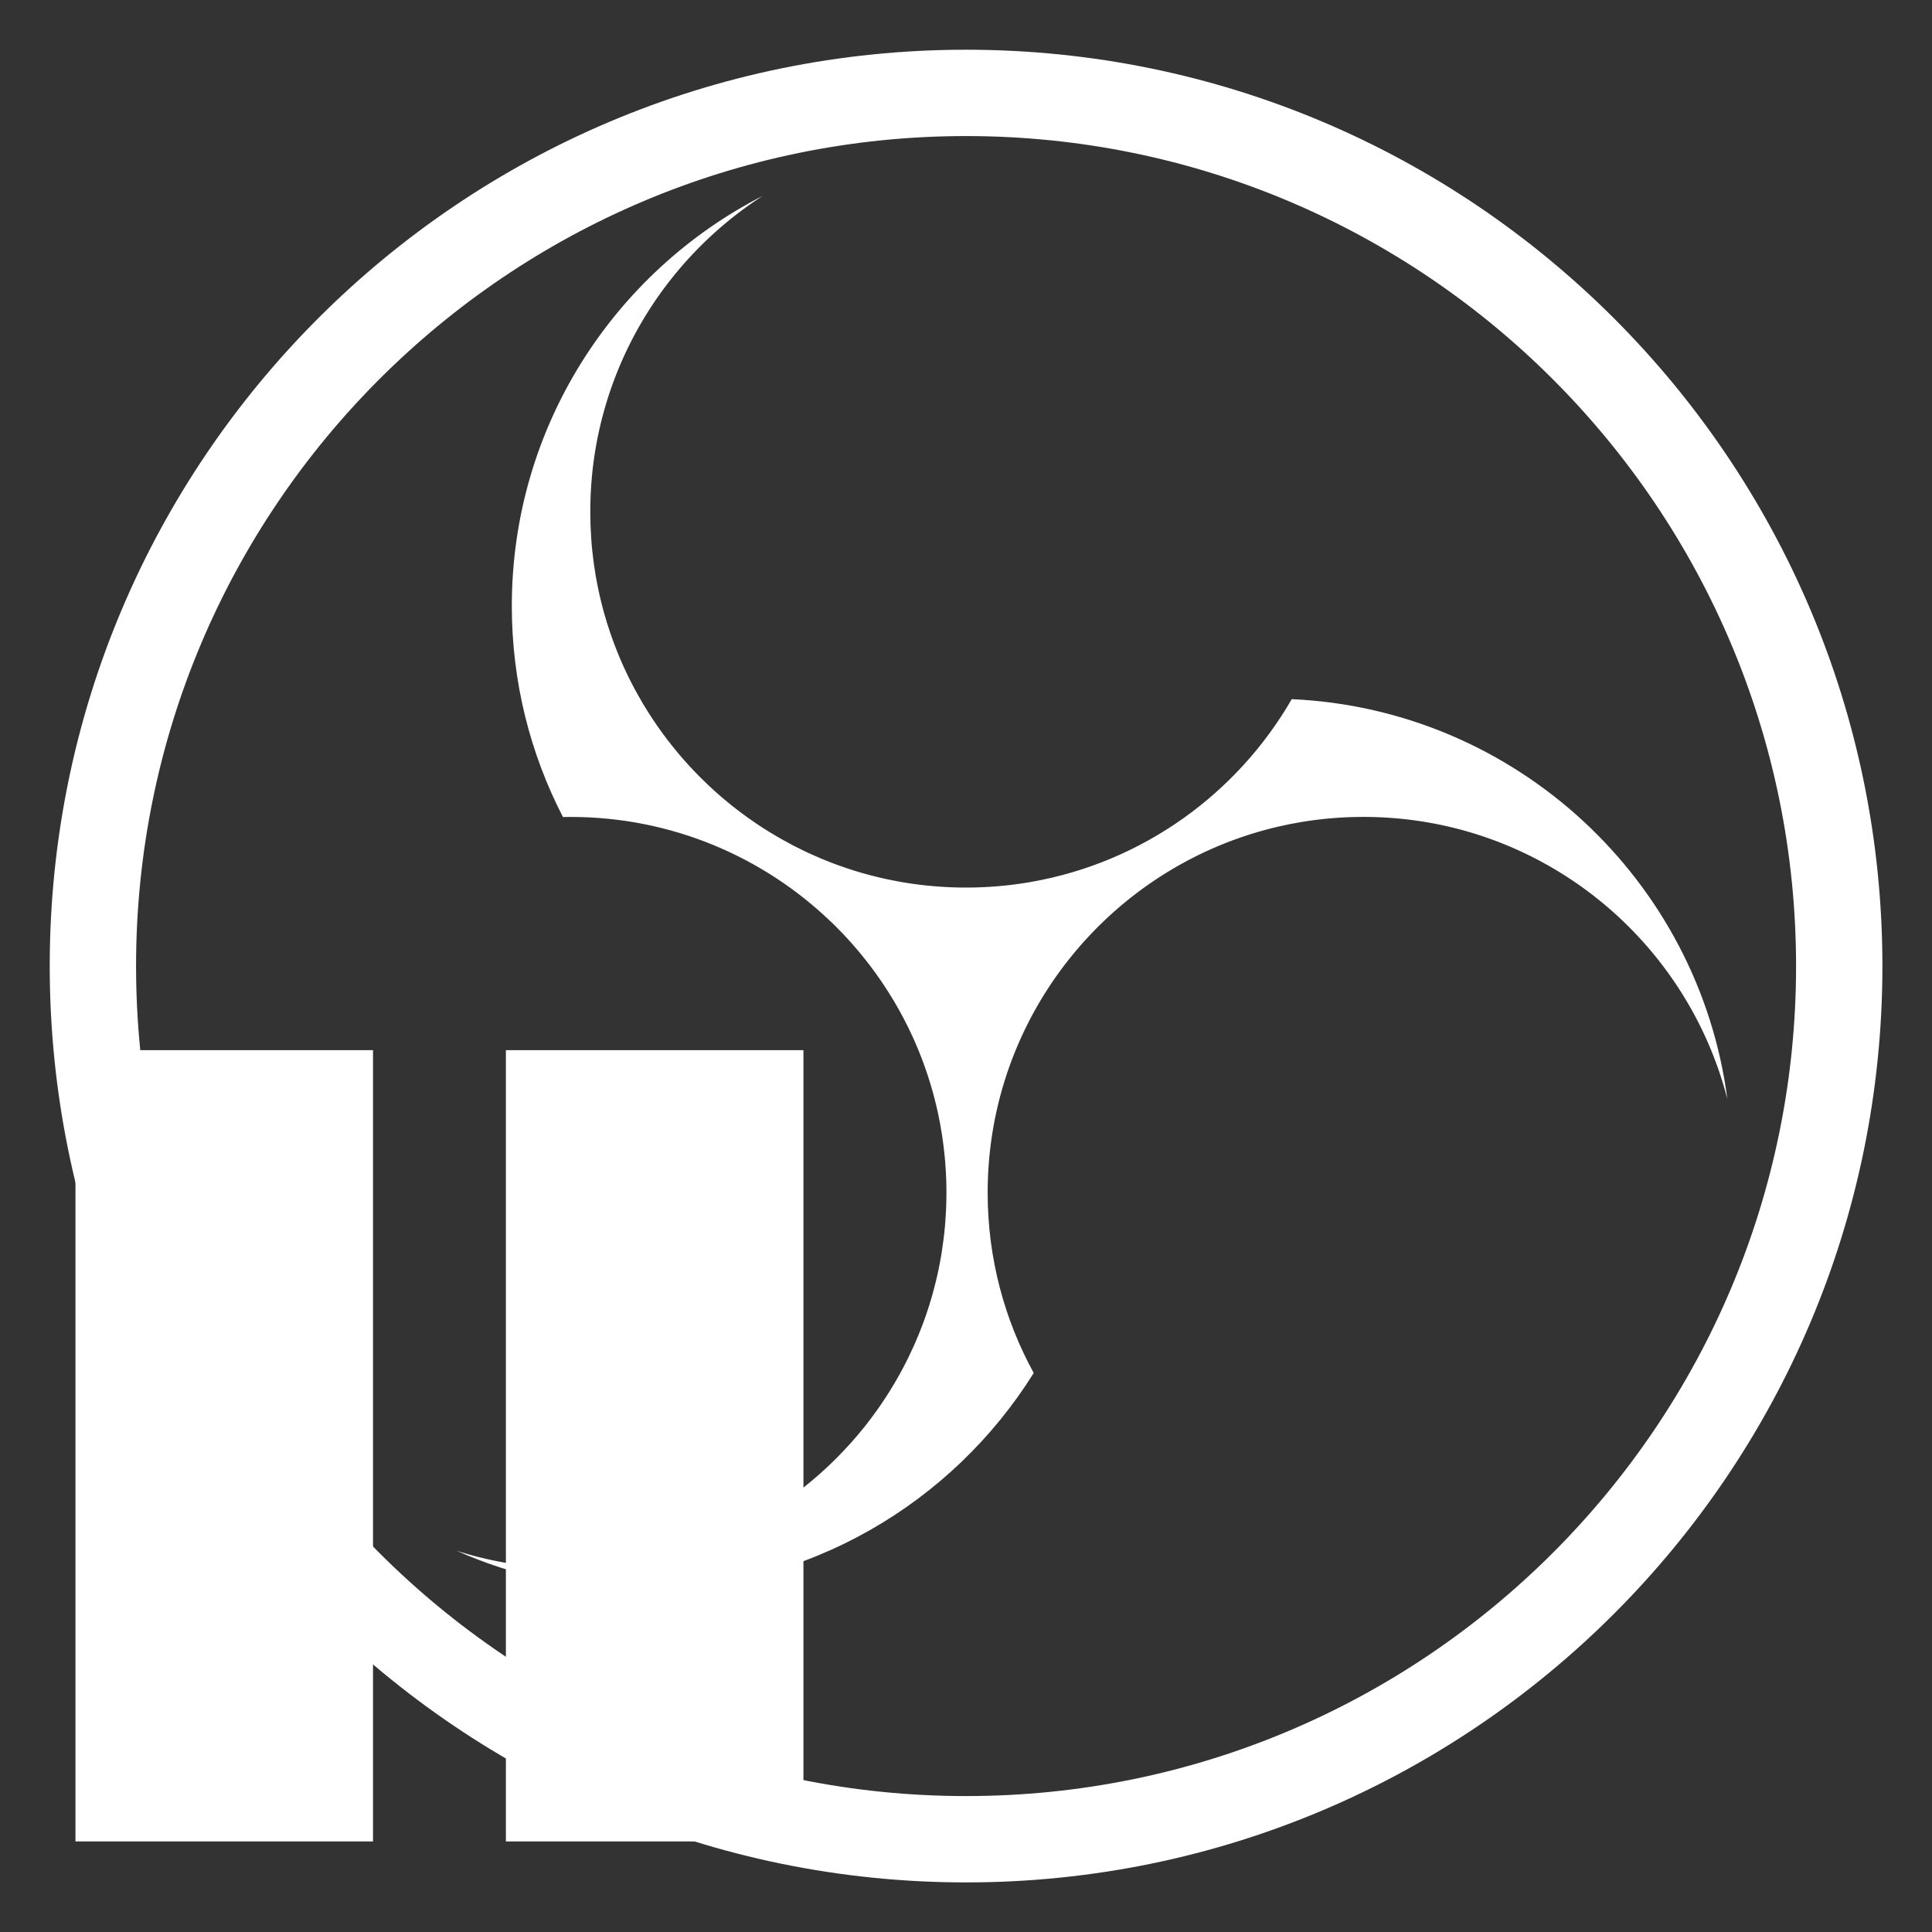
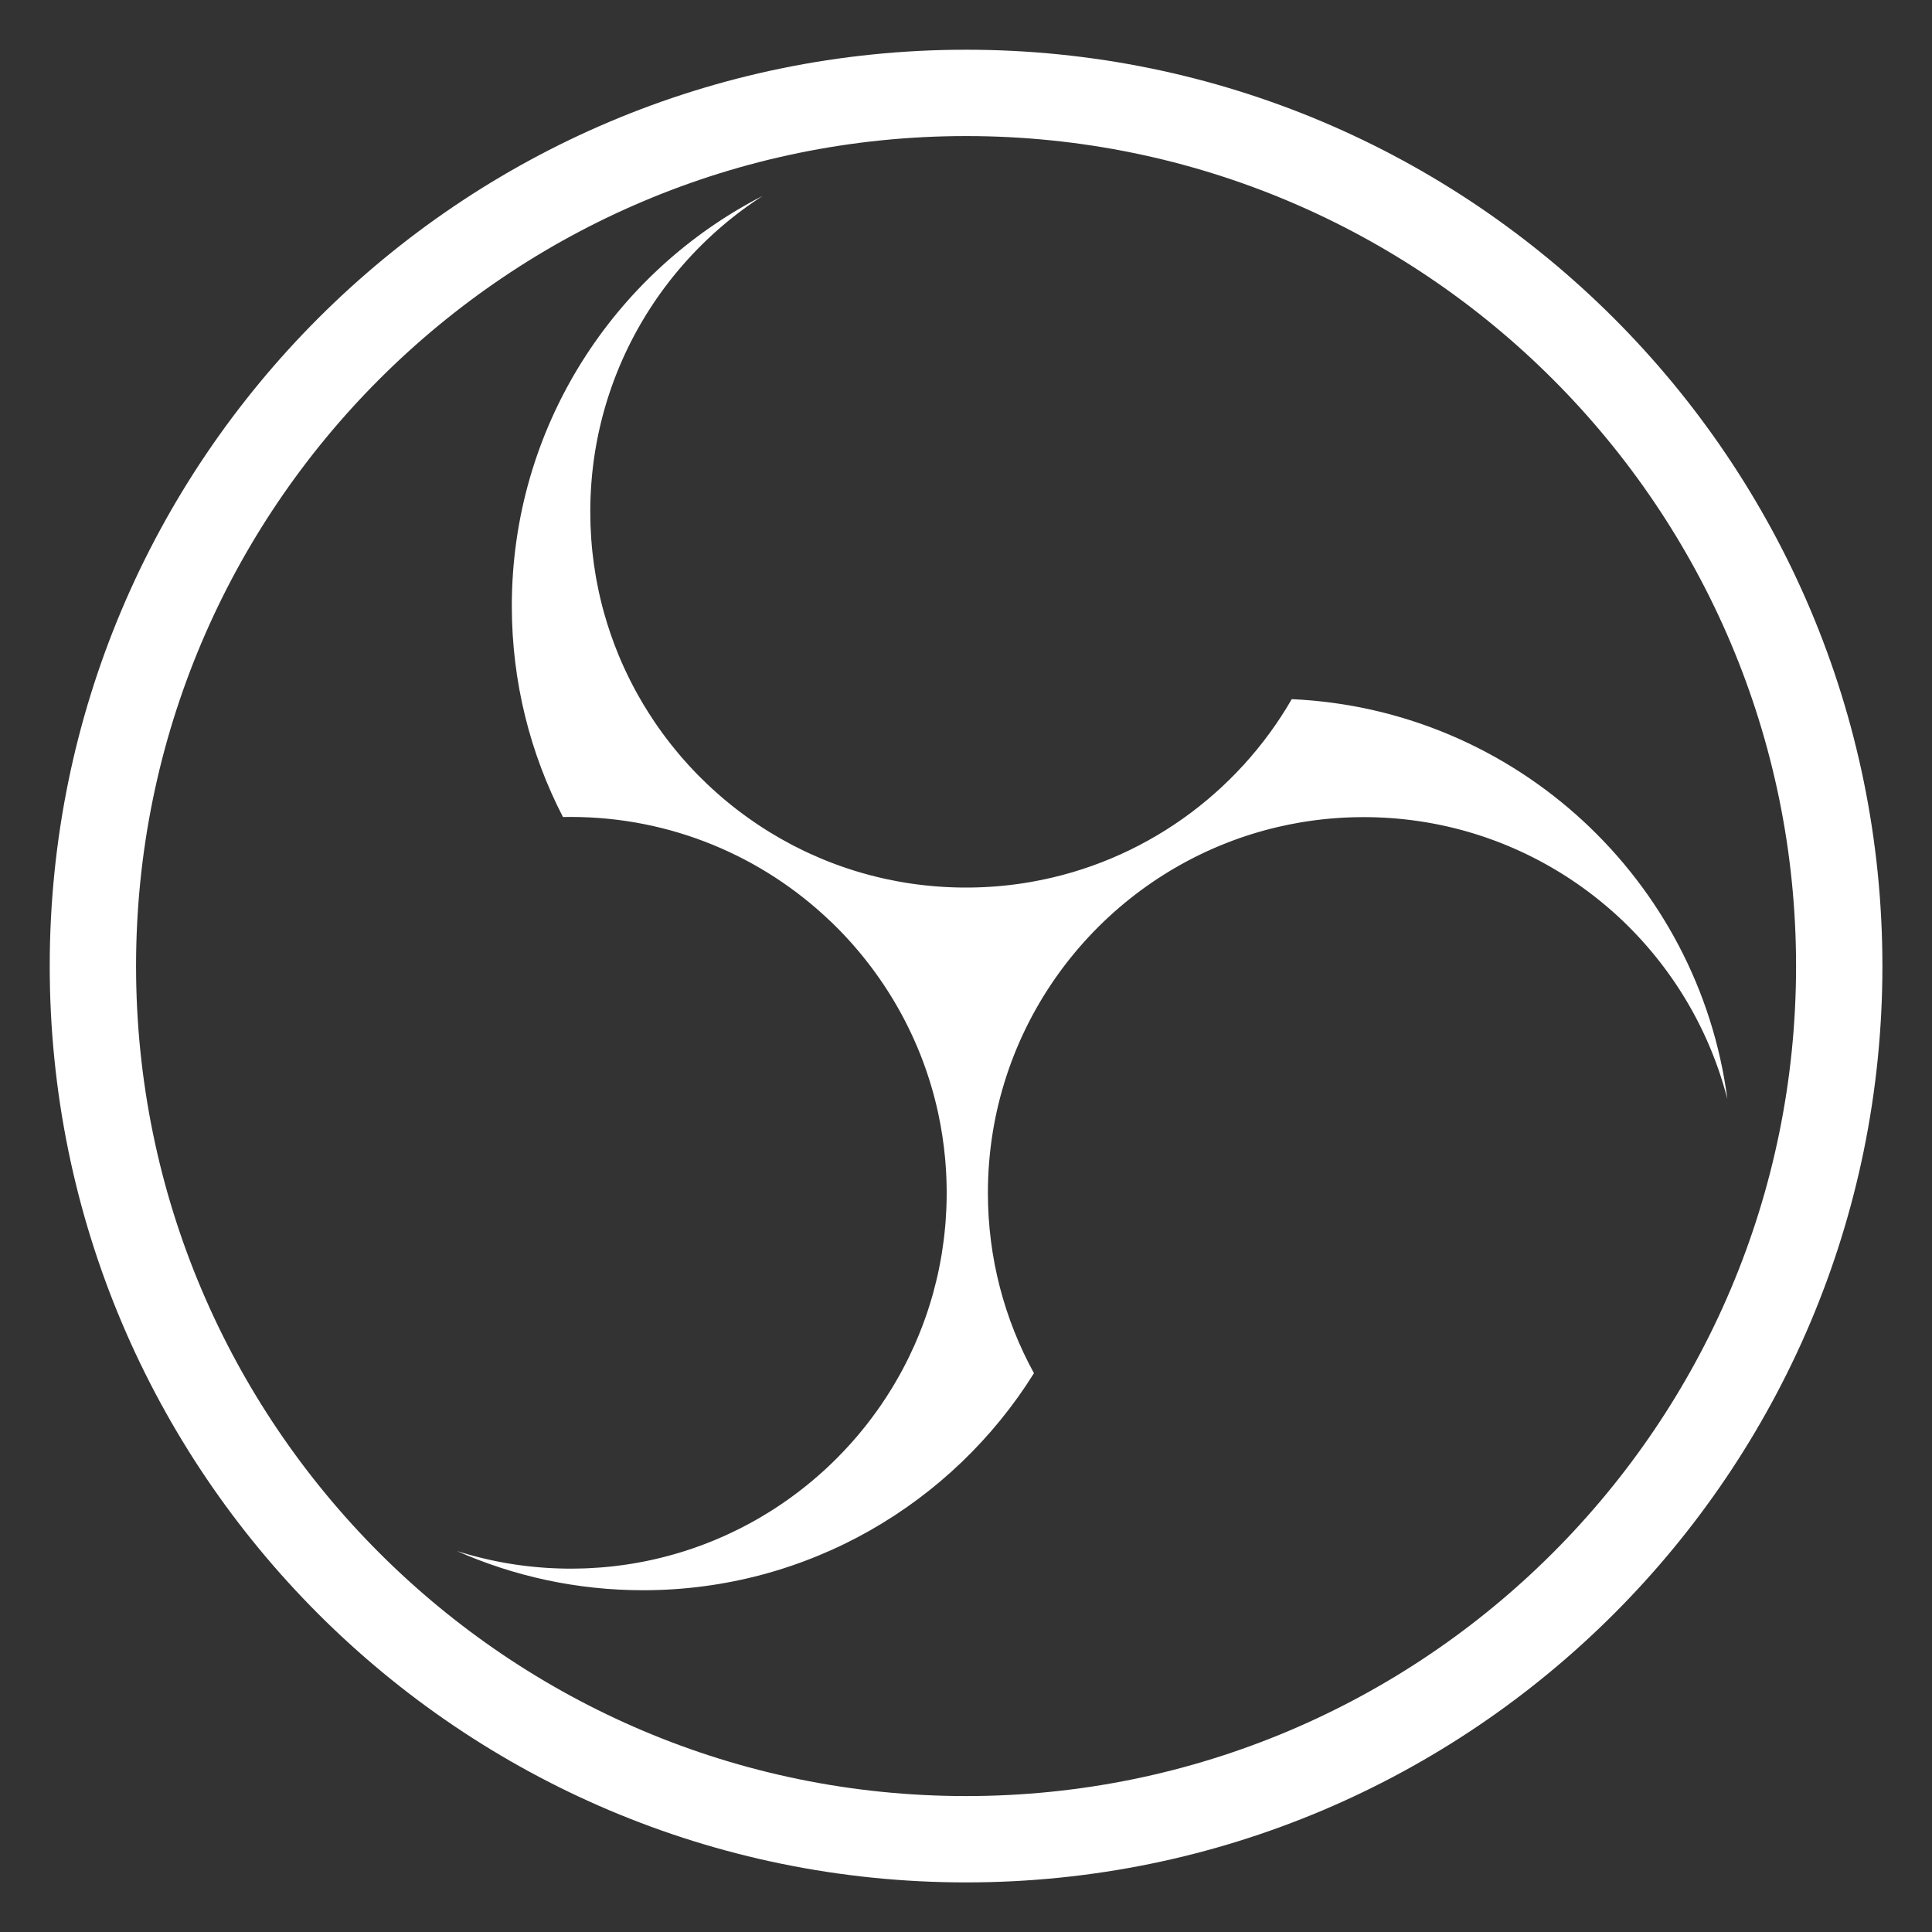
<svg xmlns="http://www.w3.org/2000/svg" clip-rule="evenodd" fill-rule="evenodd" stroke-linejoin="round" stroke-miterlimit="2" viewBox="0 0 256 256">
  <rect x="0" y="0" width="256" height="256" fill="#333333" stroke="none" />
  <g fill="#fff">
    <path d="m512 45c257.744 0 467 209.256 467 467s-209.256 467-467 467-467-209.256-467-467 209.256-467 467-467zm0 44c233.46 0 423 189.54 423 423s-189.54 423-423 423-423-189.54-423-423 189.54-423 423-423z" transform="matrix(.26 0 0 .26 -5.111 -5.111)" />
-     <path d="m442.843 489.141c-34.396-32.912-81.026-53.141-132.343-53.141-1.316 0-2.629.013-3.938.04-16.654-32.226-26.062-68.793-26.062-107.54 0-91.081 51.984-170.117 127.875-209.03l-.045.029c-.186.12-.371.24-.557.361l-.017.011-.049.032-.345.225-.164.107-.059.039-.066.043-.193.127-.29.192-.066.043-.03.02c-.387.257-.774.514-1.16.774l-.035.024-.07.047-.267.18-.205.139-.069.046-.054.037-.149.101-.367.251-.038.026-.012.007c-.196.135-.392.269-.588.404l-.421.291-.139.097-.053.037-.07.048-.21.147-.252.176-.071.05-.04.028c-.379.266-.758.533-1.135.802l-.027.019-.065.047-.292.208-.177.127-.065.047-.061.044-.165.118-.312.226-.059.042-.021.016c-.375.271-.749.544-1.122.819l-.045.032-.072.053-.229.169-.219.162-.072.053-.047.036-.125.092-.406.303-.014.01c-.189.142-.378.284-.567.426l-.019.014-.054.041-.321.242-.152.116-.059.045-.067.051-.18.136-.269.206-.069.052-.031.025c-.366.28-.732.562-1.096.845l-.037.029-.071.055-.249.194-.189.149-.07.054-.055.044-.139.108-.338.267-.045.036-.014.01c-.184.146-.369.292-.553.439l-.009.007-.035.028-.357.286-.129.103-.053.042-.071.057-.196.158-.233.188-.072.058-.041.033c-.357.29-.714.581-1.07.873l-.028.023-.067.055-.271.223-.164.135-.065.054-.062.052-.152.126-.288.24-.063.052-.023.019c-.18.151-.36.301-.54.452l-.408.345-.108.091-.045.038-.073.062-.212.18-.202.172-.072.062-.049.042-.115.098-.373.32-.026.022c-.177.153-.354.306-.531.459l-.02.017-.058.051-.297.258-.139.122-.06.051-.067.059-.166.146-.248.217-.071.063-.032.028c-.344.303-.687.608-1.029.913l-.037.033-.073.066-.229.206-.174.156-.07.063-.056.05-.127.115-.311.281-.051.046-.015.014c-.172.157-.344.314-.516.471l-.011.01-.041.038-.329.301-.118.109-.053.049-.071.065-.18.167-.214.198-.074.068-.04.039c-.335.311-.669.624-1.002.938l-.029.027-.069.065-.25.236-.149.142-.065.062-.062.059-.14.133-.263.252-.066.062-.025.024c-.167.161-.335.322-.502.483l-.386.374-.098.095-.045.044-.074.071-.195.19-.184.181-.073.071-.048.047-.105.103-.339.334-.038.037c-.165.163-.329.326-.494.49l-.02.02-.061.061-.272.272-.128.127-.058.059-.067.067-.153.153-.226.228-.072.073-.033.033c-.32.324-.64.65-.958.976l-.037.038-.074.075-.21.217-.159.164-.069.071-.055.057-.117.121-.282.293-.055.057-.017.017c-.16.167-.319.334-.478.501l-.013.013-.046.048-.3.316-.107.113-.052.055-.07.075-.166.175-.194.206-.073.078-.041.044c-.311.332-.622.665-.931.999l-.029.032-.07.076-.228.247-.135.148-.064.069-.061.067-.128.139-.239.262-.067.074-.025.028c-.155.17-.31.341-.465.512l-.361.402-.089.098-.044.05-.073.081-.178.199-.167.187-.071.08-.048.055-.096.107-.306.346-.037.042-.009.01c-.152.172-.304.344-.455.518l-.021.023-.063.073-.247.282-.115.133-.058.066-.065.075-.139.16-.205.237-.072.083-.033.038c-.296.344-.591.689-.885 1.035l-.037.043-.072.085-.191.226-.144.17-.067.079-.054.065-.106.125-.254.304-.058.069-.018.021c-.147.176-.293.352-.44.528l-.012.015-.05.06-.272.329-.096.117-.051.061-.068.083-.15.183-.175.214-.072.088-.041.049-.076.094-.341.419-.007.009c-.144.178-.288.356-.432.534l-.029.036-.069.087-.206.257-.123.153-.061.077-.059.074-.116.145-.215.271-.068.085-.025.032c-.142.179-.284.359-.425.539l-.336.428-.079.102-.043.055-.07.09-.161.207-.15.194-.07.089-.046.061-.086.111-.274.356-.042.055-.01.012c-.139.181-.277.363-.416.544l-.021.028-.063.083-.223.293-.103.137-.055.073-.063.084-.125.166-.184.244-.07.093-.033.044c-.271.362-.541.725-.809 1.089l-.036.048-.07.095-.172.234-.128.176-.065.088-.052.071-.095.13-.227.312-.059.081-.018.025c-.134.184-.267.368-.4.553l-.013.018-.051.071-.244.34-.086.12-.048.067-.066.093-.135.189-.156.221-.069.097-.039.055-.069.097-.302.429-.017.024c-.131.186-.262.373-.392.56l-.028.04-.067.097-.185.265-.109.158-.058.084-.057.082-.104.15-.191.279-.066.096-.025.036c-.128.188-.257.376-.384.564l-.308.454-.07.104-.041.06-.067.1-.144.214-.134.2-.066.097-.044.067-.077.115-.242.364-.045.068-.01.015c-.126.189-.251.379-.376.569l-.02.03-.061.094-.199.303-.092.14-.052.08-.059.092-.112.171-.163.252-.067.103-.031.048c-.246.379-.489.76-.732 1.141l-.033.052-.067.105-.153.242-.114.18-.061.096-.049.078-.084.134-.201.32-.058.093-.017.027c-.12.193-.24.385-.36.578l-.013.021-.05.081-.217.351-.075.123-.045.073-.062.1-.12.196-.138.227-.065.106-.037.06-.06.1-.266.438-.023.039c-.118.194-.235.388-.351.583l-.026.044-.064.106-.164.275-.096.161-.054.092-.053.089-.092.155-.168.286-.063.106-.024.04c-.115.195-.229.391-.343.587l-.006.01-.031.053-.241.414-.061.106-.038.066-.063.108-.127.221-.118.205-.061.106-.041.073-.068.118-.212.373-.045.078-.01.018c-.112.197-.223.395-.334.592l-.019.034-.058.103-.176.313-.08.143-.048.086-.055.099-.098.177-.143.258-.062.112-.03.053c-.218.395-.435.791-.65 1.188l-.031.057-.061.114-.135.249-.1.185-.055.103-.045.084-.075.138-.175.328-.055.103-.016.031c-.106.2-.212.4-.318.6l-.012.023-.048.091-.19.36-.065.126-.041.078-.057.109-.105.201-.121.233-.059.115-.034.065-.053.102-.229.446-.027.053c-.104.201-.207.403-.309.605l-.024.047-.059.116-.143.282-.083.166-.049.098-.048.095-.08.16-.147.293-.057.115-.022.044c-.101.202-.201.405-.302.609l-.006.011-.03.062-.209.426-.053.108-.034.07-.057.116-.111.228-.102.21-.055.113-.037.078-.059.122-.183.381-.043.088-.009.021c-.098.204-.195.408-.292.613l-.018.036-.053.113-.152.321-.069.147-.043.091-.049.106-.086.182-.122.264-.057.121-.026.057c-.191.41-.38.821-.567 1.233l-.028.06-.055.122-.117.257-.085.19-.049.109-.04.089-.065.143-.149.335-.05.111-.015.034c-.093.207-.184.414-.276.622l-.011.025-.043.099-.163.371-.056.128-.037.083-.05.115-.09.208-.103.238-.053.122-.03.07-.045.104-.195.455-.024.055-.004.009c-.089.209-.178.418-.266.627l-.021.05-.052.123-.122.291-.071.169-.044.103-.042.102-.068.164-.125.3-.051.123-.019.047c-.087.21-.173.419-.259.629l-.005.013-.028.07-.178.437-.045.111-.03.073-.049.123-.095.235-.086.215-.048.12-.033.082-.05.125-.154.389-.039.097-.009.023c-.083.211-.166.422-.248.633l-.015.039-.047.12-.129.33-.058.151-.037.095-.043.112-.072.188-.103.27-.049.128-.023.06c-.081.213-.162.426-.242.639l-.205.544-.034.092-.024.064-.047.128-.099.265-.071.194-.042.114-.035.095-.054.146-.125.343-.043.119-.014.037c-.077.213-.154.427-.231.64l-.01.027-.038.106-.136.381-.046.131-.031.087-.043.122-.076.213-.085.244-.045.128-.026.073-.038.108-.161.464-.022.063-.003.011c-.075.215-.149.43-.222.645l-.018.053-.044.13-.102.299-.059.173-.036.108-.036.106-.057.169-.102.307-.043.13-.017.05c-.072.216-.143.432-.214.648l-.005.014-.024.075-.147.45-.037.112-.025.077-.041.129-.078.241-.071.221-.04.125-.027.086-.041.128-.126.397-.033.105-.008.025c-.068.217-.136.435-.204.652l-.013.041-.038.126-.106.339-.047.154-.03.1-.036.117-.059.193-.084.276-.04.134-.019.063c-.067.219-.132.438-.198.657l-.166.563-.028.094-.019.066-.039.135-.08.271-.057.199-.035.119-.028.099-.044.15-.1.35-.036.126-.011.038c-.062.22-.125.44-.186.66l-.008.028-.031.111-.11.392-.036.133-.026.091-.034.126-.061.219-.068.25-.036.133-.021.077-.03.111-.127.472-.019.069-.003.013c-.06.221-.118.442-.177.664l-.014.054-.036.136-.08.307-.046.177-.029.112-.029.11-.045.174-.08.313-.035.136-.013.052c-.057.222-.113.445-.169.667l-.003.014-.02.079-.115.462-.028.115-.02.08-.033.134-.061.247-.054.225-.032.13-.021.09-.032.132-.097.405-.027.11-.006.026c-.053.223-.106.447-.158.671l-.01.041-.03.131-.082.349-.036.157-.023.103-.028.121-.046.198-.063.283-.032.138-.015.067c-.05.224-.1.449-.15.674l-.128.58-.02.096-.015.068-.03.139-.061.279-.043.202-.026.124-.022.102-.033.154-.075.358-.027.13-.008.041c-.047.225-.094.451-.14.677l-.006.028-.024.116-.081.402-.028.136-.018.093-.026.131-.045.225-.05.255-.028.137-.015.08-.022.114-.094.481-.014.074-.003.014c-.043.226-.086.454-.129.681l-.01.055-.027.141-.058.315-.034.18-.021.116-.021.114-.032.178-.058.319-.026.141-.009.054c-.041.228-.082.456-.122.684l-.002.015-.014.081-.083.474-.02.117-.014.082-.023.138-.044.254-.038.23-.023.133-.015.093-.023.135-.068.413-.019.115-.004.028c-.037.229-.074.457-.11.686l-.007.043-.022.135-.056.358-.025.16-.016.105-.019.125-.032.204-.043.288-.022.143-.01.068c-.035.23-.069.461-.103.691l-.086.595-.014.097-.01.07-.02.143-.041.286-.028.206-.018.127-.014.105-.022.158-.05.364-.018.136-.006.042c-.03.23-.061.461-.091.692l-.004.029-.015.119-.053.412-.018.139-.012.095-.017.135-.029.23-.031.26-.018.141-.01.082-.014.117-.058.489-.01.079-.001.014c-.028.232-.055.464-.081.696l-.007.057-.016.144-.036.323-.02.184-.013.118-.013.117-.02.183-.035.325-.015.144-.006.056c-.025.233-.049.466-.072.699l-.002.015-.008.083-.049.486-.011.119-.009.084-.013.142-.025.259-.022.235-.013.136-.009.095-.013.139-.038.42-.011.119-.002.028c-.021.234-.042.468-.062.702l-.004.044-.011.138-.031.366-.013.162-.009.108-.01.129-.017.208-.023.293-.011.146-.006.07c-.018.236-.035.471-.053.706l-.043.608-.007.099-.005.071-.01.146-.019.293-.014.21-.009.129-.007.108-.01.162-.023.371-.009.138-.002.043c-.015.236-.028.471-.042.707l-.002.03-.006.121-.024.421-.007.141-.005.098-.007.137-.013.236-.013.264-.007.144-.004.084-.006.12-.023.496-.003.082-.001.015c-.011.237-.021.474-.03.71l-.003.058-.005.147-.013.33-.007.187-.005.12-.004.12-.007.187-.011.331-.005.147-.002.058c-.007.237-.015.475-.021.713l-.001.015-.002.083-.013.498-.003.12-.003.085-.003.145-.006.265-.005.238-.003.139-.002.098-.003.142-.007.426-.002.122-.001.03c-.004.238-.007.476-.01.714l-.001.045-.001.14-.004.374-.001.165-.002.11v.131l-.002.212-.001.298-.001.149-.001.072c-.001.24-.001.479-.001.719 0 4.517.157 8.998.465 13.438.072 1.038.153 2.074.241 3.107l.053.606c.04.45.082.899.125 1.348l.045.466.06.603c.043.418.087.836.132 1.254.427 3.942.974 7.848 1.637 11.715.111.645.225 1.289.342 1.932l.108.588c.341 1.843.709 3.676 1.103 5.499.216 1.001.44 2 .672 2.995l.059.253.109.462c.253 1.066.514 2.13.785 3.189.179.701.362 1.4.548 2.097l.154.571c.134.496.27.99.408 1.484 1.955 6.991 4.297 13.821 7.001 20.466.221.543.444 1.084.67 1.624l.116.276.226.538c.151.357.304.715.458 1.072l.231.534c.149.344.299.687.45 1.03.216.488.433.976.653 1.462.153.339.307.679.463 1.017l.096.211.244.528c.523 1.128 1.056 2.25 1.6 3.365.178.365.357.73.538 1.095.28.565.563 1.129.848 1.691.545 1.074 1.1 2.141 1.664 3.202.095.179.191.358.286.536.361.673.725 1.343 1.093 2.011l.281.506c.868 1.564 1.758 3.115 2.669 4.652l.214.36.204.342c1.788 2.988 3.655 5.923 5.599 8.804.45.666.904 1.33 1.362 1.991.223.322.448.644.674.965l.331.471c.665.941 1.338 1.875 2.02 2.804.627.853 1.26 1.702 1.901 2.544.881 1.16 1.775 2.309 2.681 3.447.997 1.252 2.008 2.49 3.035 3.716.389.464.781.927 1.174 1.388.421.493.845.984 1.271 1.473.204.234.409.468.615.702.265.301.531.601.797.9.605.679 1.215 1.354 1.83 2.024.62.676 1.244 1.347 1.874 2.014l.294.312.341.358c.414.435.831.869 1.25 1.3l.4.412c.255.26.51.52.766.779.273.277.546.552.821.826 1.092 1.094 2.198 2.174 3.317 3.24.213.204.427.407.642.609.426.403.854.804 1.284 1.203.943.874 1.894 1.739 2.854 2.595.634.565 1.272 1.125 1.914 1.682.76.659 1.524 1.313 2.294 1.96l.441.369c3.8 3.175 7.724 6.205 11.765 9.082 1.35.962 2.714 1.907 4.091 2.834.495.334.992.665 1.49.994.601.397 1.203.79 1.808 1.179 1.079.696 2.166 1.38 3.26 2.055 3.724 2.294 7.532 4.465 11.419 6.506.433.227.867.453 1.302.677 1.645.848 3.304 1.673 4.977 2.474l.086.041.525.25.153.073c.649.307 1.3.611 1.954.912l.528.242c1.876.856 3.769 1.682 5.676 2.478 1.002.418 2.008.828 3.019 1.229.865.344 1.734.682 2.605 1.014.182.069.365.138.547.207.368.139.736.276 1.104.412.366.136.734.27 1.101.404l.542.196.552.197c.955.34 1.914.673 2.876.998 1.077.364 2.159.719 3.244 1.064.561.179 1.123.354 1.685.528.751.231 1.503.457 2.257.679l.566.166.567.164c2.556.735 5.134 1.418 7.732 2.048 1.245.302 2.495.592 3.75.87l.581.128c1.914.417 3.838.805 5.773 1.164.972.181 1.946.354 2.924.52l.851.142.197.033.827.133.076.012.912.143.171.026.757.115.191.028.915.133.014.002.884.125.208.028.793.107.12.016.916.119.156.02.813.101.12.015.887.105.166.019.894.102.032.003.898.098.122.013.872.09.25.025.638.062.371.035.348.033.662.06.348.03.635.055.391.032.591.048.47.035.508.039.866.062.191.013.718.047.263.017.802.048.407.024.503.027.396.021.617.031.265.013.037.002.815.037.329.013.611.025.314.011.864.03.239.007.683.02.288.008.858.02h.019l.066.002.845.015.242.004.906.012h.016l.899.007.23.002.915.002.965-.003.296-.002.685-.005.323-.004.724-.009.219-.004.064-.001.896-.017.038-.001.192-.004.76-.019.318-.008.675-.021.243-.007.153-.006.666-.023.329-.013.793-.032.046-.002.266-.012.688-.032.363-.017.597-.031.338-.018.806-.046.507-.031.441-.028.496-.032.484-.033.419-.029.028-.002.764-.056.189-.014.905-.072.296-.024.652-.055.303-.027.055-.005.58-.052.386-.035.849-.081.337-.033.7-.071.276-.029.684-.073.3-.032.732-.082.214-.024.945-.111.173-.021.771-.095.286-.036.688-.088.271-.035.878-.118.057-.007.949-.133.228-.032.72-.105.275-.04.732-.11.21-.032.952-.148.05-.008.884-.143.241-.04.72-.12.242-.041.851-.147c56.793-9.932 105.015-44.923 132.833-93.141 114.306 5.161 207.431 92.23 222.016 203.852-.082-.321-.165-.641-.249-.961l-.004-.017c-.251-.958-.51-1.914-.776-2.867l-.009-.031c-.264-.949-.536-1.894-.815-2.836l-.006-.021-.006-.019c-.278-.941-.564-1.878-.856-2.812l-.008-.023-.006-.02c-.096-.308-.194-.616-.292-.923l-.004-.013c-.198-.62-.399-1.239-.603-1.856l-.007-.024-.006-.017c-.1-.303-.202-.606-.303-.909l-.013-.037c-.206-.612-.415-1.223-.627-1.833l-.011-.032c-.105-.3-.21-.599-.316-.899l-.008-.023-.011-.031c-.215-.608-.433-1.215-.655-1.82l-.006-.017c-.109-.297-.218-.594-.328-.891l-.012-.031-.012-.034c-.336-.903-.678-1.803-1.027-2.699l-.014-.037-.014-.033c-.114-.293-.228-.585-.344-.877l-.009-.024c-.235-.593-.472-1.185-.713-1.775l-.015-.039-.013-.032c-.118-.287-.235-.575-.354-.861l-.008-.019-.013-.032c-.241-.583-.485-1.165-.732-1.745l-.017-.039-.011-.027c-.121-.283-.242-.567-.364-.849l-.012-.029-.018-.04c-.249-.577-.501-1.153-.756-1.727l-.015-.035-.01-.02c-.124-.28-.249-.561-.375-.84l-.017-.037-.02-.045c-.259-.573-.52-1.146-.784-1.716l-.012-.026-.006-.013c-.128-.278-.258-.556-.388-.834l-.02-.043-.022-.046c-.13-.278-.261-.556-.393-.834l-.212-.443-.211-.44-.007-.014c-.133-.277-.267-.554-.402-.83l-.024-.048-.021-.043c-.133-.273-.267-.546-.401-.818l-.01-.019-.018-.037c-.275-.557-.553-1.111-.834-1.665l-.025-.051-.02-.038c-.136-.269-.273-.537-.41-.804l-.015-.03-.025-.048c-.282-.547-.566-1.094-.853-1.638l-.026-.051-.017-.032c-.14-.265-.28-.53-.421-.794l-.02-.038-.028-.053c-.29-.543-.582-1.083-.876-1.623l-.025-.045-.014-.026c-.143-.262-.287-.523-.432-.785l-.025-.046-.03-.054c-.147-.265-.294-.529-.442-.794l-.251-.448-.211-.373-.021-.036-.009-.017c-.148-.26-.296-.52-.444-.779l-.03-.053-.031-.052c-.148-.259-.297-.518-.447-.776l-.01-.018-.023-.038-.213-.367-.245-.418-.016-.028c-.152-.259-.304-.517-.458-.776l-.033-.057-.029-.048c-.151-.254-.303-.508-.455-.761l-.017-.028-.031-.051c-.313-.521-.628-1.04-.946-1.558l-.036-.058-.026-.043c-.154-.25-.308-.5-.463-.749l-.023-.038-.037-.057c-.319-.514-.641-1.025-.965-1.535l-.036-.058-.023-.035c-.157-.247-.314-.494-.472-.74l-.03-.046-.039-.06c-.162-.252-.325-.504-.488-.755l-.293-.449-.208-.317-.034-.052-.018-.027c-.161-.245-.322-.489-.484-.732l-.035-.053-.039-.059c-.164-.246-.328-.491-.492-.736l-.01-.015-.024-.036-.252-.373-.24-.355-.029-.042-.013-.019c-.165-.243-.33-.485-.496-.727l-.04-.058-.038-.056c-.166-.24-.331-.48-.498-.72l-.017-.025-.036-.051-.224-.322-.28-.4-.023-.033c-.17-.242-.34-.483-.511-.724l-.044-.062-.036-.05c-.167-.237-.335-.472-.504-.707l-.025-.035-.042-.06c-.349-.485-.7-.969-1.053-1.452l-.046-.063-.032-.043c-.17-.233-.341-.465-.513-.696l-.031-.043-.047-.063c-.355-.48-.713-.957-1.072-1.433l-.046-.061-.027-.036c-.174-.229-.348-.458-.522-.687l-.039-.051-.048-.062c-.178-.233-.357-.466-.536-.698l-.008-.01-.021-.028-.297-.383-.234-.301-.043-.056-.022-.027c-.177-.227-.355-.454-.533-.68l-.045-.057-.048-.06c-.179-.227-.359-.454-.539-.681l-.016-.02-.038-.047-.263-.329-.271-.338-.035-.044-.015-.019c-.181-.225-.364-.45-.546-.675l-.05-.061-.045-.056c-.181-.222-.363-.445-.545-.666l-.024-.03-.048-.058-.234-.284-.315-.381-.029-.035c-.186-.224-.374-.449-.561-.672l-.054-.064-.041-.05c-.184-.218-.368-.437-.552-.654l-.032-.039-.054-.063c-.382-.451-.767-.9-1.153-1.347l-.056-.064-.036-.043c-.186-.215-.373-.43-.56-.644l-.04-.046-.056-.064c-.193-.221-.387-.441-.58-.661l-.366-.413-.228-.256-.054-.061-.031-.035c-.19-.212-.379-.424-.57-.635l-.047-.053-.056-.063c-.194-.214-.387-.428-.582-.642l-.013-.015-.036-.039-.306-.336-.263-.286-.05-.055-.023-.025c-.194-.211-.387-.42-.582-.63l-.053-.058-.055-.058c-.194-.209-.389-.418-.584-.627l-.023-.024-.05-.053-.271-.289-.304-.321-.04-.043-.016-.017c-.198-.208-.396-.417-.594-.624l-.059-.062-.051-.053c-.196-.205-.393-.409-.59-.614l-.031-.032-.059-.06-.242-.25-.353-.363-.029-.03c-.203-.208-.407-.416-.611-.622l-.062-.064-.046-.046c-.198-.201-.397-.402-.597-.602l-.04-.041-.062-.063c-.415-.416-.832-.83-1.25-1.242l-.064-.063-.04-.039c-.201-.198-.402-.395-.605-.592l-.048-.047-.064-.063c-.207-.201-.415-.403-.623-.604l-.009-.009-.028-.026-.358-.344-.253-.242-.061-.059-.033-.032c-.205-.195-.41-.39-.615-.584l-.056-.053-.063-.059c-.208-.196-.416-.392-.624-.587l-.019-.018-.048-.045-.315-.294-.292-.271-.056-.051-.024-.023c-.209-.193-.418-.386-.627-.578l-.062-.057-.06-.055c-.209-.191-.418-.382-.628-.573l-.029-.026-.06-.055-.28-.253-.337-.304-.043-.038-.016-.015c-.213-.191-.427-.382-.641-.573l-.066-.059-.056-.049c-.21-.188-.421-.374-.633-.561l-.038-.033-.067-.06-.249-.218-.393-.344-.027-.023c-.219-.191-.438-.381-.657-.571l-.07-.06-.049-.042c-.213-.184-.427-.367-.64-.55l-.047-.04-.071-.06c-.221-.189-.443-.378-.666-.566l-.432-.365-.244-.204-.07-.059-.042-.035c-.216-.18-.432-.36-.648-.54l-.056-.046-.071-.058c-.221-.183-.442-.366-.664-.548l-.014-.012-.041-.033-.365-.298-.28-.228-.067-.054-.034-.028c-.219-.178-.438-.355-.658-.532l-.063-.051-.069-.054c-.221-.178-.443-.355-.666-.532l-.024-.02-.058-.046-.323-.256-.322-.254-.059-.046-.025-.02c-.223-.175-.447-.351-.671-.525l-.069-.054-.064-.05c-.223-.173-.446-.346-.669-.518l-.035-.027-.069-.053-.286-.22-.373-.286-.043-.032-.015-.011c-.228-.174-.457-.348-.686-.521l-.073-.056-.059-.043c-.224-.17-.449-.338-.674-.507l-.045-.033-.074-.056-.254-.189-.437-.324-.019-.014c-.234-.172-.468-.345-.703-.516l-.076-.056-.052-.038c-.226-.165-.453-.33-.681-.495l-.054-.039-.076-.055c-.235-.17-.47-.339-.706-.508l-.456-.326-.268-.19-.075-.053-.043-.031c-.23-.162-.46-.324-.69-.486l-.063-.043-.075-.053c-.235-.164-.469-.328-.704-.491l-.019-.013-.051-.035-.371-.257-.309-.211-.07-.049-.034-.023c-.233-.16-.467-.319-.701-.478l-.069-.047-.073-.049c-.234-.159-.469-.317-.705-.475l-.029-.02-.068-.045-.328-.22-.355-.236-.059-.04-.024-.015c-.238-.158-.476-.315-.714-.471l-.075-.05-.067-.044c-.236-.154-.472-.308-.709-.462l-.04-.026-.076-.049-.292-.189-.411-.265-.04-.025-.012-.009c-.243-.155-.486-.31-.729-.465l-.08-.051-.06-.038c-.238-.15-.475-.3-.714-.45l-.05-.032-.081-.05-.258-.162-.484-.301-.006-.003c-.248-.155-.498-.308-.747-.461l-.081-.051-.053-.031c-.239-.147-.48-.294-.72-.44l-.06-.036-.081-.049c-.247-.15-.495-.299-.743-.448l-.011-.007-.037-.022-.429-.256-.294-.174-.079-.048-.043-.025c-.243-.144-.486-.287-.729-.43l-.069-.04-.079-.046c-.247-.144-.494-.288-.741-.431l-.023-.014-.061-.035-.376-.217-.338-.194-.072-.041-.033-.019c-.246-.141-.493-.281-.74-.421l-.076-.043-.075-.042c-.247-.14-.494-.279-.742-.417l-.035-.02-.074-.041-.333-.185-.389-.216-.058-.032-.022-.012c-.251-.138-.502-.276-.754-.414l-.081-.044-.069-.037c-.248-.135-.496-.27-.745-.404l-.046-.025-.082-.044-.295-.159-.453-.241-.032-.018-.011-.005c-.256-.136-.513-.272-.77-.407l-.085-.045-.061-.032c-.249-.131-.5-.262-.75-.392l-.056-.029-.086-.044c-.26-.135-.52-.269-.781-.403l-.512-.262-.279-.141-.085-.043-.052-.027c-.253-.127-.505-.254-.758-.38l-.066-.033-.084-.043c-.259-.129-.518-.257-.778-.385l-.015-.008-.048-.023-.431-.212-.32-.157-.082-.04-.042-.02c-.255-.124-.511-.248-.767-.371l-.074-.036-.082-.039c-.258-.124-.517-.247-.775-.37l-.028-.013-.069-.032-.379-.18-.368-.172-.072-.034-.031-.015c-.259-.121-.519-.242-.779-.361l-.081-.038-.076-.035c-.259-.119-.518-.238-.777-.356l-.04-.018-.08-.037-.336-.153-.425-.191-.054-.024-.019-.009c-.264-.118-.528-.236-.793-.353l-.086-.039-.069-.03c-.26-.115-.52-.229-.78-.343l-.051-.023-.087-.037-.298-.13-.494-.214-.03-.013c-.27-.116-.54-.232-.81-.346l-.089-.038-.06-.026c-.262-.111-.523-.221-.785-.331l-.062-.025-.089-.037c-.271-.114-.542-.226-.813-.338l-.529-.217-.303-.124-.088-.036-.051-.02c-.264-.107-.528-.214-.792-.32l-.071-.028-.088-.035c-.269-.108-.539-.215-.809-.322l-.02-.008-.056-.022-.433-.17-.347-.135-.083-.032-.04-.016c-.267-.103-.534-.206-.802-.309l-.079-.03-.084-.032c-.268-.102-.537-.204-.807-.306l-.033-.013-.075-.028-.381-.143-.399-.148-.071-.026-.028-.011c-.271-.1-.542-.2-.814-.299l-.086-.031-.077-.028c-.269-.098-.539-.196-.808-.293l-.045-.016-.086-.03-.337-.121-.462-.163-.048-.018-.016-.005c-.275-.097-.551-.194-.828-.29l-.09-.032-.07-.023c-.27-.094-.541-.187-.811-.28l-.056-.019-.092-.031-.298-.101-.539-.182-.013-.004c-.282-.095-.564-.189-.847-.282l-.092-.03-.06-.02c-.272-.09-.544-.178-.817-.267l-.066-.022-.092-.029c-.281-.091-.562-.181-.843-.27l-.011-.004-.037-.012-.493-.156-.328-.102-.09-.028-.049-.016c-.275-.085-.549-.17-.824-.255l-.076-.023-.09-.027c-.279-.086-.558-.17-.838-.255l-.024-.007-.065-.02-.432-.129-.375-.111-.082-.024-.039-.012c-.277-.081-.555-.163-.833-.243l-.084-.025-.085-.024c-.278-.08-.557-.16-.836-.239l-.038-.011-.081-.023-.381-.108-.431-.12-.067-.019-.025-.007c-.282-.078-.564-.156-.847-.233l-.09-.025-.077-.02c-.279-.076-.558-.151-.837-.226l-.05-.013-.091-.024-.336-.09-.499-.131-.04-.01-.013-.004c-.287-.075-.574-.149-.861-.222l-.094-.024-.069-.018c-.28-.071-.56-.142-.84-.212l-.061-.016-.095-.023c-.292-.073-.584-.145-.876-.216l-.574-.139-.307-.074-.094-.023-.059-.014c-.282-.067-.564-.133-.846-.199l-.071-.017-.095-.022c-.289-.067-.578-.134-.868-.2l-.015-.003-.048-.011-.489-.111-.352-.078-.091-.02-.048-.011c-.284-.063-.568-.125-.853-.187l-.081-.018-.09-.019c-.288-.062-.576-.124-.864-.185l-.029-.006-.073-.015-.429-.09-.403-.083-.08-.017-.036-.007c-.287-.059-.575-.117-.863-.175l-.088-.018-.085-.017c-.287-.057-.575-.114-.862-.17l-.042-.008-.088-.017-.378-.073-.464-.088-.061-.012-.023-.004c-.292-.055-.584-.11-.876-.163l-.094-.018-.077-.014c-.287-.052-.575-.104-.863-.155l-.054-.01-.095-.017-.334-.059-.538-.094-.038-.006c-.297-.052-.594-.102-.892-.152l-.097-.016-.068-.011c-.288-.048-.577-.096-.866-.143l-.066-.01-.097-.016c-.299-.048-.599-.096-.898-.143l-.584-.09-.329-.05-.096-.014-.057-.009c-.291-.043-.581-.087-.872-.129l-.076-.011-.096-.014c-.296-.043-.593-.085-.89-.127l-.02-.002-.058-.008-.483-.067-.377-.051-.09-.013-.046-.006c-.293-.039-.586-.078-.879-.115l-.085-.012-.092-.011c-.295-.038-.59-.075-.886-.112l-.034-.004-.079-.01-.425-.052-.431-.051-.078-.01-.032-.004c-.296-.034-.593-.069-.89-.102l-.092-.011-.085-.009c-.295-.033-.589-.066-.884-.098l-.047-.005-.093-.009-.374-.04-.496-.052-.055-.005-.019-.002c-.301-.031-.602-.061-.903-.09l-.098-.009-.076-.008c-.295-.028-.59-.056-.885-.083l-.06-.005-.098-.009-.33-.03-.578-.05-.02-.002c-.307-.026-.614-.052-.92-.077l-.1-.008-.066-.005c-.296-.024-.592-.047-.889-.069l-.07-.006-.1-.007c-.305-.023-.611-.045-.917-.066l-.591-.04-.351-.023-.097-.007-.055-.003c-.298-.019-.596-.038-.894-.055l-.081-.005-.097-.006c-.303-.017-.606-.035-.909-.051l-.025-.001-.067-.004-.476-.025-.4-.019-.09-.005-.043-.002c-.3-.014-.601-.028-.902-.041l-.089-.004-.092-.004c-.302-.012-.603-.025-.905-.036l-.039-.002-.086-.003-.418-.015-.459-.015-.074-.003-.029-.001c-.304-.009-.609-.018-.913-.026l-.097-.003-.084-.002c-.301-.008-.602-.016-.903-.022l-.052-.001-.097-.002-.369-.008-.529-.009-.046-.001h-.015c-.309-.005-.618-.009-.927-.012l-.101-.002h-.075c-.301-.004-.603-.006-.905-.008h-.064-.101l-.325-.002-.619-.001c-1.445 0-2.886.016-4.324.048l-.615.015c-.404.01-.808.021-1.211.034-1.089.035-2.176.078-3.261.131-.67.032-1.339.068-2.007.108l-.263.015-.183.011c-.396.025-.792.05-1.188.077-1.295.087-2.586.187-3.874.3-.558.049-1.115.101-1.672.155-.674.065-1.347.133-2.019.205-.333.036-.667.073-1 .11-1.027.116-2.052.24-3.074.371-.493.064-.986.13-1.479.197-.925.126-1.848.26-2.769.4-.945.143-1.888.294-2.828.451l-.343.057-.173.03c-1.809.308-3.61.641-5.402.999l-.304.061c-1.933.389-3.855.808-5.766 1.255l-.049.012-.204.048c-1.177.277-2.351.566-3.52.865-.95.243-1.898.493-2.843.75-.419.115-.838.23-1.256.347-.504.141-1.007.284-1.51.429-.355.103-.711.206-1.065.311-.532.157-1.063.316-1.592.477l-.564.172c-37.052 11.409-69.324 33.768-93.031 63.293l-.601.753-.033.04-.546.691-.073.093-.577.738-.566.732-.084.109-.534.697-.027.035-.571.753-.058.078-.501.668-.085.113-.554.748-.538.733-.098.134-.502.692-.034.047-.542.754-.079.112-.461.648-.094.133-.531.756-.005.007-.507.729-.109.158-.473.688-.04.058-.512.754-.097.144-.424.63-.102.152-.501.755-.041.062-.452.687-.118.181-.445.684-.045.069-.485.755-.11.173-.39.613-.109.171-.473.754-.069.11-.404.651-.126.203-.419.683-.048.078-.458.755-.121.201-.359.598-.113.189-.446.753-.09.153-.363.619-.131.226-.395.683-.05.085-.432.755-.129.227-.33.585-.117.207-.419.751-.106.191-.327.593-.135.246-.373.685-.048.089-.008.015-.4.742-.135.253-.303.571-.119.225-.394.75-.118.226-.294.568-.137.267-.353.69-.04.077-.049.096-.34.675-.139.277-.279.559-.12.242-.369.749-.125.258-.266.547-.138.287-.334.696-.031.065-.077.162-.294.622-.14.3-.255.547-.121.259-.344.748-.131.288-.239.526-.138.307-.317.708-.021.047-.097.219-.255.578-.141.322-.232.535-.121.278-.319.746-.134.315-.215.508-.137.326-.302.726-.01.023-.11.268-.222.542-.14.344-.211.523-.119.295-.296.745-.134.341-.192.49-.135.346-.287.744-.118.31-.194.511-.137.364-.191.511-.115.308-.022.059-.253.689-.133.366-.171.474-.132.365-.263.741-.121.346-.169.483-.134.385-.171.497-.107.314-.039.114-.211.626-.111.329-.242.732-.032.094c-6.186 18.816-9.533 38.914-9.533 59.788 0 33.291 8.513 64.609 23.48 91.895-41.487 66.397-115.237 110.605-199.23 110.605-33.767 0-65.878-7.145-94.904-20.004.28.089.56.177.839.265l.022.007.034.01c.552.173 1.104.344 1.658.512l.035.01.044.014c.547.165 1.095.328 1.643.489l.046.014.05.014c.544.159 1.089.316 1.635.471l.056.015.049.014c.544.154 1.089.305 1.636.454l.062.017.046.012c.273.075.547.148.821.222l.497.132.324.085.065.017.041.011c.271.071.543.141.814.211l.024.006.054.014.398.102.366.092.063.016.033.008c.27.068.54.136.811.202l.039.01.07.017.343.085.416.101.055.013.023.005c.27.066.539.13.81.194l.053.013.079.018.296.07.477.111.035.008.012.003c.27.062.541.124.811.186l.066.015.081.018c.541.122 1.082.242 1.625.36l.076.016.08.017c.54.117 1.081.231 1.623.343l.086.018.074.015c.27.056.54.111.81.166l.012.002.04.008.492.098.274.054.093.019.066.012c.268.053.537.105.805.157l.028.005.072.014.421.08.313.058.095.018.057.01c.267.05.535.099.803.148l.043.008.09.016.364.066.357.063.093.017.045.007c.267.048.535.094.803.14l.057.01.099.017.316.054.41.068.082.014.033.006c.268.044.536.088.805.132l.07.011.101.016.275.044.474.075.06.01.019.003c.27.042.54.084.81.124l.082.013.099.015.237.036.581.086c.272.04.544.079.817.118l.093.013.092.013c.272.038.544.076.817.114l.581.078.24.032.102.014.084.01c.27.036.541.071.811.105l.023.003.07.009.465.059.278.034.106.013.074.009c.27.032.539.065.809.096l.038.005.094.011.401.046.319.036.108.013.062.006c.269.031.539.06.809.089l.053.006.106.011.349.037.365.038.104.011.049.005c.27.027.54.054.81.081l.067.006.111.011.304.029.422.04.091.009.034.003c.271.025.543.049.814.073l.08.007.109.01.266.023.49.041.065.006.019.001c.274.023.547.045.821.066l.091.007.104.008.23.018.602.045c.276.02.553.04.829.059l.101.007.096.006c.275.019.551.037.826.054l.013.001.047.003.53.033.25.015.109.006.086.005c.274.016.548.031.822.046l.029.002.084.004.453.024.288.014.113.006.075.003c.273.013.547.026.821.038l.044.002.103.004.393.017.332.013.113.005.061.002c.274.011.548.021.822.03l.058.002.112.004.343.011.382.012.106.003.048.001c.275.008.549.016.824.022l.073.002.114.003.299.007.442.009.09.002.032.001c.277.005.553.01.829.014l.085.001.111.002.262.003.516.006.059.001h.016c.279.003.557.005.836.006l.096.001h.105c.282.001.563.002.845.002l.619-.001.314-.001c1.751-.009 3.497-.041 5.237-.096.205-.006.409-.013.614-.02l.614-.023c.614-.023 1.226-.049 1.838-.078 0 0 .063-.003.063-.003 1.927-.093 3.846-.213 5.757-.363l.276-.021.607-.049.606-.051.372-.033c.874-.076 1.746-.159 2.617-.247.212-.022.425-.044.637-.066l.602-.064.602-.066.602-.068.041-.005c1.466-.168 2.927-.352 4.382-.554.719-.099 1.436-.202 2.153-.309.665-.1 1.329-.203 1.992-.31.489-.078.977-.158 1.464-.24l.101-.017.205-.035c.55-.094 1.1-.19 1.649-.288.497-.09.994-.181 1.49-.274l.191-.035.587-.112c.453-.087.906-.176 1.358-.266l.399-.08.575-.116c.782-.161 1.562-.326 2.341-.495l.581-.128.027-.006c.594-.131 1.187-.266 1.779-.403 4.415-1.022 8.773-2.197 13.066-3.518l.073-.023c.441-.136.882-.274 1.322-.413.302-.096.605-.192.907-.289 1.262-.407 2.518-.826 3.768-1.257l.075-.026.554-.192c3.314-1.157 6.586-2.402 9.815-3.733l.024-.01.423-.175c5.965-2.478 11.778-5.248 17.421-8.293.997-.537 1.988-1.084 2.974-1.639l.738-.417c.636-.362 1.27-.728 1.902-1.096 1.731-1.011 3.444-2.048 5.14-3.11.536-.337 1.071-.676 1.604-1.017 9.199-5.893 17.862-12.551 25.899-19.883.449-.41.896-.822 1.342-1.236 1.731-1.61 3.431-3.25 5.102-4.922 2.417-2.419 4.77-4.903 7.056-7.449l.384-.428c.893-1 1.775-2.009 2.647-3.028l.374-.438c.241-.283.481-.568.721-.852 1.017-1.209 2.018-2.431 3.005-3.665l.292-.366.358-.451c.238-.3.475-.602.711-.904l.13-.167c1.687-2.165 3.329-4.367 4.924-6.604.398-.558.793-1.119 1.185-1.681l.246-.354.328-.474.326-.476.266-.389c1.54-2.262 3.033-4.559 4.478-6.888l.285-.461.075-.122c1.386-2.254 2.728-4.54 4.023-6.855l.281-.505.281-.506.082-.15c.252-.457.501-.916.749-1.375l.275-.51c.141-.264.282-.528.421-.792.641-1.21 1.269-2.427 1.884-3.652.164-.325.326-.65.487-.976l.125-.252.256-.521c.116-.236.231-.472.345-.708.873-1.801 1.718-3.617 2.535-5.448.143-.32.285-.641.426-.962 1.237-2.814 2.408-5.662 3.511-8.545l.14-.365.092-.242c.453-1.196.894-2.397 1.324-3.604.144-.405.287-.811.429-1.218.143-.41.284-.821.424-1.232.195-.573.388-1.148.578-1.724.766-2.321 1.489-4.662 2.168-7.021.185-.644.367-1.289.545-1.936.568-2.056 1.103-4.126 1.603-6.209.254-1.057.499-2.117.735-3.18.152-.684.3-1.369.445-2.055.515-2.446.983-4.909 1.403-7.388.091-.536.18-1.072.266-1.609.713-4.435 1.274-8.92 1.677-13.451l.052-.595.035-.422c.022-.264.044-.527.065-.791l.047-.607c.139-1.823.252-3.652.34-5.489l.028-.612c.031-.695.058-1.391.081-2.089.022-.635.04-1.272.055-1.909.007-.306.014-.612.02-.919l.011-.616c.005-.356.01-.712.013-1.069.008-.673.011-1.347.011-2.022 0-.471-.002-.941-.005-1.411l-.004-.445-.006-.513c-.005-.49-.013-.98-.023-1.469-.007-.368-.015-.735-.025-1.101l-.016-.616c-.021-.716-.045-1.432-.074-2.146-.041-1.057-.092-2.111-.151-3.163-.09-1.614-.201-3.223-.331-4.826l-.02-.249-.021-.243c-.047-.568-.097-1.135-.15-1.702-.713-7.685-1.881-15.239-3.477-22.634-.1-.464-.201-.927-.305-1.389-.228-1.021-.464-2.038-.709-3.052l-.027-.113c-.325-1.347-.665-2.688-1.019-4.023-.191-.725-.388-1.448-.587-2.168-.336-1.208-.682-2.411-1.041-3.609l-.107-.359-.081-.267c-.229-.755-.462-1.509-.7-2.26-.307-.972-.622-1.939-.944-2.904-.164-.491-.33-.98-.498-1.469-.132-.385-.265-.769-.4-1.153-.122-.349-.246-.698-.37-1.046-.181-.508-.365-1.015-.551-1.521l-.162-.442-.158-.424-.176-.471-.133-.354-.209-.552-.046-.122-.257-.667-.078-.203-.237-.609-.073-.186-.269-.68-.049-.125-.321-.8-.077-.192-.255-.627-.076-.186-.258-.627-.105-.251-.245-.588-.107-.254-.246-.582-.112-.261-.244-.571-.118-.273-.241-.554-.127-.291-.234-.531-.141-.318-.221-.497-.161-.357-.203-.45-.186-.409-.188-.411-.169-.367-.289-.625-.008-.015-.383-.818-.38-.8-.016-.033-.386-.804-.005-.01-.369-.759-.04-.081-.368-.749-.061-.123-.261-.523-.213-.425-.286-.567-.018-.036-.376-.737-.035-.069-.41-.793-.406-.778-.11-.207-.274-.52-.237-.444-.185-.347-.236-.438-.19-.35-.235-.433-.194-.354-.235-.426-.209-.379-.15-.269-.275-.493-.194-.344-.26-.461-.2-.351-.255-.447-.221-.383-.234-.405-.276-.473-.242-.414-.23-.391-.365-.615-.167-.281-.36-.598-.163-.271-.396-.652-.125-.205-.532-.864-.533-.854-.138-.22-.396-.627-.175-.276-.368-.576-.183-.285-.38-.587-.167-.257-.46-.703-.087-.133-.556-.839-.126-.188-.427-.637-.195-.288-.365-.537-.215-.315-.354-.516-.217-.315-.373-.536-.198-.284-.538-.764-.021-.031-.14-.196-.428-.602-.448-.624-.354-.489-.206-.284-.117-.16-.436-.594-.251-.34-.323-.436-.266-.357-.313-.418-.27-.357-.317-.419-.265-.348-.333-.435-.251-.327-.37-.477-.217-.28-.487-.622-.105-.133-.197-.25-.325-.41-.232-.292-.291-.364-.25-.311-.271-.336-.269-.333-.206-.252-.413-.505-.214-.261-.349-.423-.227-.272-.35-.421-.227-.27-.355-.422-.223-.263-.365-.43-.228-.267-.314-.366-.384-.446-.092-.106-.512-.589-.129-.146-.459-.523-.077-.088-.52-.586-.132-.148-.481-.537-.057-.064-.527-.584-.135-.147-.511-.561-.028-.031-.537-.583-.135-.146-.54-.581-.019-.02-.529-.564-.134-.143-.545-.575-.045-.048-.513-.536-.131-.137-.55-.569-.065-.067-.504-.518-.126-.129-.556-.566-.079-.079-.503-.508-.118-.119-.564-.563-.088-.087-.508-.503-.108-.106-.572-.561-.094-.091-.52-.505-.092-.09-.583-.561z" transform="matrix(.26 0 0 .26 -5.111 -5.111)" />
-     <path d="m106.459 139.152h-39.426v104.848h39.426zm-57.033 0h-39.426v104.848h39.426z" />
+     <path d="m442.843 489.141c-34.396-32.912-81.026-53.141-132.343-53.141-1.316 0-2.629.013-3.938.04-16.654-32.226-26.062-68.793-26.062-107.54 0-91.081 51.984-170.117 127.875-209.03l-.045.029c-.186.12-.371.24-.557.361l-.017.011-.049.032-.345.225-.164.107-.059.039-.066.043-.193.127-.29.192-.066.043-.03.02c-.387.257-.774.514-1.16.774l-.035.024-.07.047-.267.18-.205.139-.069.046-.054.037-.149.101-.367.251-.038.026-.012.007c-.196.135-.392.269-.588.404l-.421.291-.139.097-.053.037-.07.048-.21.147-.252.176-.071.05-.04.028c-.379.266-.758.533-1.135.802l-.027.019-.065.047-.292.208-.177.127-.065.047-.061.044-.165.118-.312.226-.059.042-.021.016c-.375.271-.749.544-1.122.819l-.045.032-.072.053-.229.169-.219.162-.072.053-.047.036-.125.092-.406.303-.014.01c-.189.142-.378.284-.567.426l-.019.014-.054.041-.321.242-.152.116-.059.045-.067.051-.18.136-.269.206-.069.052-.031.025c-.366.28-.732.562-1.096.845l-.037.029-.071.055-.249.194-.189.149-.07.054-.055.044-.139.108-.338.267-.045.036-.014.01c-.184.146-.369.292-.553.439l-.009.007-.035.028-.357.286-.129.103-.053.042-.071.057-.196.158-.233.188-.072.058-.041.033c-.357.29-.714.581-1.07.873l-.028.023-.067.055-.271.223-.164.135-.065.054-.062.052-.152.126-.288.24-.063.052-.023.019c-.18.151-.36.301-.54.452l-.408.345-.108.091-.045.038-.073.062-.212.18-.202.172-.072.062-.049.042-.115.098-.373.32-.026.022c-.177.153-.354.306-.531.459l-.02.017-.058.051-.297.258-.139.122-.06.051-.067.059-.166.146-.248.217-.071.063-.032.028c-.344.303-.687.608-1.029.913l-.037.033-.073.066-.229.206-.174.156-.07.063-.056.05-.127.115-.311.281-.051.046-.015.014c-.172.157-.344.314-.516.471l-.011.01-.041.038-.329.301-.118.109-.053.049-.071.065-.18.167-.214.198-.074.068-.04.039c-.335.311-.669.624-1.002.938l-.029.027-.069.065-.25.236-.149.142-.065.062-.062.059-.14.133-.263.252-.066.062-.025.024c-.167.161-.335.322-.502.483l-.386.374-.098.095-.045.044-.074.071-.195.19-.184.181-.073.071-.048.047-.105.103-.339.334-.038.037c-.165.163-.329.326-.494.49l-.02.02-.061.061-.272.272-.128.127-.058.059-.067.067-.153.153-.226.228-.072.073-.033.033c-.32.324-.64.65-.958.976l-.037.038-.074.075-.21.217-.159.164-.069.071-.055.057-.117.121-.282.293-.055.057-.017.017c-.16.167-.319.334-.478.501l-.013.013-.046.048-.3.316-.107.113-.052.055-.07.075-.166.175-.194.206-.073.078-.041.044c-.311.332-.622.665-.931.999l-.029.032-.07.076-.228.247-.135.148-.064.069-.061.067-.128.139-.239.262-.067.074-.025.028c-.155.17-.31.341-.465.512l-.361.402-.089.098-.044.05-.073.081-.178.199-.167.187-.071.08-.048.055-.096.107-.306.346-.037.042-.009.01c-.152.172-.304.344-.455.518l-.021.023-.063.073-.247.282-.115.133-.058.066-.065.075-.139.16-.205.237-.072.083-.033.038c-.296.344-.591.689-.885 1.035l-.037.043-.072.085-.191.226-.144.17-.067.079-.054.065-.106.125-.254.304-.058.069-.018.021c-.147.176-.293.352-.44.528l-.012.015-.05.06-.272.329-.096.117-.051.061-.068.083-.15.183-.175.214-.072.088-.041.049-.076.094-.341.419-.007.009c-.144.178-.288.356-.432.534l-.029.036-.069.087-.206.257-.123.153-.061.077-.059.074-.116.145-.215.271-.068.085-.025.032c-.142.179-.284.359-.425.539l-.336.428-.079.102-.043.055-.07.09-.161.207-.15.194-.07.089-.046.061-.086.111-.274.356-.042.055-.01.012c-.139.181-.277.363-.416.544l-.021.028-.063.083-.223.293-.103.137-.055.073-.063.084-.125.166-.184.244-.07.093-.033.044c-.271.362-.541.725-.809 1.089l-.036.048-.07.095-.172.234-.128.176-.065.088-.052.071-.095.13-.227.312-.059.081-.018.025c-.134.184-.267.368-.4.553l-.013.018-.051.071-.244.34-.086.12-.048.067-.066.093-.135.189-.156.221-.069.097-.039.055-.069.097-.302.429-.017.024c-.131.186-.262.373-.392.56l-.028.04-.067.097-.185.265-.109.158-.058.084-.057.082-.104.15-.191.279-.066.096-.025.036c-.128.188-.257.376-.384.564l-.308.454-.07.104-.041.06-.067.1-.144.214-.134.2-.066.097-.044.067-.077.115-.242.364-.045.068-.01.015c-.126.189-.251.379-.376.569l-.02.03-.061.094-.199.303-.092.14-.052.08-.059.092-.112.171-.163.252-.067.103-.031.048c-.246.379-.489.76-.732 1.141l-.033.052-.067.105-.153.242-.114.18-.061.096-.049.078-.084.134-.201.32-.058.093-.017.027c-.12.193-.24.385-.36.578l-.013.021-.05.081-.217.351-.075.123-.045.073-.062.1-.12.196-.138.227-.065.106-.037.06-.06.1-.266.438-.023.039c-.118.194-.235.388-.351.583l-.026.044-.064.106-.164.275-.096.161-.054.092-.053.089-.092.155-.168.286-.063.106-.024.04c-.115.195-.229.391-.343.587l-.006.01-.031.053-.241.414-.061.106-.038.066-.063.108-.127.221-.118.205-.061.106-.041.073-.068.118-.212.373-.045.078-.01.018c-.112.197-.223.395-.334.592l-.019.034-.058.103-.176.313-.08.143-.048.086-.055.099-.098.177-.143.258-.062.112-.03.053c-.218.395-.435.791-.65 1.188l-.031.057-.061.114-.135.249-.1.185-.055.103-.045.084-.075.138-.175.328-.055.103-.016.031c-.106.2-.212.4-.318.6l-.012.023-.048.091-.19.36-.065.126-.041.078-.057.109-.105.201-.121.233-.059.115-.034.065-.053.102-.229.446-.027.053c-.104.201-.207.403-.309.605l-.024.047-.059.116-.143.282-.083.166-.049.098-.048.095-.08.16-.147.293-.057.115-.022.044c-.101.202-.201.405-.302.609l-.006.011-.03.062-.209.426-.053.108-.034.07-.057.116-.111.228-.102.21-.055.113-.037.078-.059.122-.183.381-.043.088-.009.021c-.098.204-.195.408-.292.613l-.018.036-.053.113-.152.321-.069.147-.043.091-.049.106-.086.182-.122.264-.057.121-.026.057c-.191.41-.38.821-.567 1.233l-.028.06-.055.122-.117.257-.085.19-.049.109-.04.089-.065.143-.149.335-.05.111-.015.034c-.093.207-.184.414-.276.622l-.011.025-.043.099-.163.371-.056.128-.037.083-.05.115-.09.208-.103.238-.053.122-.03.07-.045.104-.195.455-.024.055-.004.009c-.089.209-.178.418-.266.627l-.021.05-.052.123-.122.291-.071.169-.044.103-.042.102-.068.164-.125.3-.051.123-.019.047c-.087.21-.173.419-.259.629l-.005.013-.028.07-.178.437-.045.111-.03.073-.049.123-.095.235-.086.215-.048.12-.033.082-.05.125-.154.389-.039.097-.009.023c-.083.211-.166.422-.248.633l-.015.039-.047.12-.129.33-.058.151-.037.095-.043.112-.072.188-.103.27-.049.128-.023.06c-.081.213-.162.426-.242.639l-.205.544-.034.092-.024.064-.047.128-.099.265-.071.194-.042.114-.035.095-.054.146-.125.343-.043.119-.014.037c-.077.213-.154.427-.231.64l-.01.027-.038.106-.136.381-.046.131-.031.087-.043.122-.076.213-.085.244-.045.128-.026.073-.038.108-.161.464-.022.063-.003.011c-.075.215-.149.43-.222.645l-.018.053-.044.13-.102.299-.059.173-.036.108-.036.106-.057.169-.102.307-.043.13-.017.05c-.072.216-.143.432-.214.648l-.005.014-.024.075-.147.45-.037.112-.025.077-.041.129-.078.241-.071.221-.04.125-.027.086-.041.128-.126.397-.033.105-.008.025c-.068.217-.136.435-.204.652l-.013.041-.038.126-.106.339-.047.154-.03.1-.036.117-.059.193-.084.276-.04.134-.019.063c-.067.219-.132.438-.198.657l-.166.563-.028.094-.019.066-.039.135-.08.271-.057.199-.035.119-.028.099-.044.15-.1.35-.036.126-.011.038c-.062.22-.125.44-.186.66l-.008.028-.031.111-.11.392-.036.133-.026.091-.034.126-.061.219-.068.25-.036.133-.021.077-.03.111-.127.472-.019.069-.003.013c-.06.221-.118.442-.177.664l-.014.054-.036.136-.08.307-.046.177-.029.112-.029.11-.045.174-.08.313-.035.136-.013.052c-.057.222-.113.445-.169.667l-.003.014-.02.079-.115.462-.028.115-.02.08-.033.134-.061.247-.054.225-.032.13-.021.09-.032.132-.097.405-.027.11-.006.026c-.053.223-.106.447-.158.671l-.01.041-.03.131-.082.349-.036.157-.023.103-.028.121-.046.198-.063.283-.032.138-.015.067c-.05.224-.1.449-.15.674l-.128.58-.02.096-.015.068-.03.139-.061.279-.043.202-.026.124-.022.102-.033.154-.075.358-.027.13-.008.041c-.047.225-.094.451-.14.677l-.006.028-.024.116-.081.402-.028.136-.018.093-.026.131-.045.225-.05.255-.028.137-.015.08-.022.114-.094.481-.014.074-.003.014c-.043.226-.086.454-.129.681l-.01.055-.027.141-.058.315-.034.18-.021.116-.021.114-.032.178-.058.319-.026.141-.009.054c-.041.228-.082.456-.122.684l-.002.015-.014.081-.083.474-.02.117-.014.082-.023.138-.044.254-.038.23-.023.133-.015.093-.023.135-.068.413-.019.115-.004.028c-.037.229-.074.457-.11.686l-.007.043-.022.135-.056.358-.025.16-.016.105-.019.125-.032.204-.043.288-.022.143-.01.068c-.035.23-.069.461-.103.691l-.086.595-.014.097-.01.07-.02.143-.041.286-.028.206-.018.127-.014.105-.022.158-.05.364-.018.136-.006.042c-.03.23-.061.461-.091.692l-.004.029-.015.119-.053.412-.018.139-.012.095-.017.135-.029.23-.031.26-.018.141-.01.082-.014.117-.058.489-.01.079-.001.014c-.028.232-.055.464-.081.696l-.007.057-.016.144-.036.323-.02.184-.013.118-.013.117-.02.183-.035.325-.015.144-.006.056c-.025.233-.049.466-.072.699l-.002.015-.008.083-.049.486-.011.119-.009.084-.013.142-.025.259-.022.235-.013.136-.009.095-.013.139-.038.42-.011.119-.002.028c-.021.234-.042.468-.062.702l-.004.044-.011.138-.031.366-.013.162-.009.108-.01.129-.017.208-.023.293-.011.146-.006.07c-.018.236-.035.471-.053.706l-.043.608-.007.099-.005.071-.01.146-.019.293-.014.21-.009.129-.007.108-.01.162-.023.371-.009.138-.002.043c-.015.236-.028.471-.042.707l-.002.03-.006.121-.024.421-.007.141-.005.098-.007.137-.013.236-.013.264-.007.144-.004.084-.006.12-.023.496-.003.082-.001.015c-.011.237-.021.474-.03.71l-.003.058-.005.147-.013.33-.007.187-.005.12-.004.12-.007.187-.011.331-.005.147-.002.058c-.007.237-.015.475-.021.713l-.001.015-.002.083-.013.498-.003.12-.003.085-.003.145-.006.265-.005.238-.003.139-.002.098-.003.142-.007.426-.002.122-.001.03c-.004.238-.007.476-.01.714l-.001.045-.001.14-.004.374-.001.165-.002.11v.131l-.002.212-.001.298-.001.149-.001.072c-.001.24-.001.479-.001.719 0 4.517.157 8.998.465 13.438.072 1.038.153 2.074.241 3.107l.053.606c.04.45.082.899.125 1.348l.045.466.06.603c.043.418.087.836.132 1.254.427 3.942.974 7.848 1.637 11.715.111.645.225 1.289.342 1.932l.108.588c.341 1.843.709 3.676 1.103 5.499.216 1.001.44 2 .672 2.995l.059.253.109.462c.253 1.066.514 2.13.785 3.189.179.701.362 1.4.548 2.097l.154.571c.134.496.27.99.408 1.484 1.955 6.991 4.297 13.821 7.001 20.466.221.543.444 1.084.67 1.624l.116.276.226.538c.151.357.304.715.458 1.072l.231.534c.149.344.299.687.45 1.03.216.488.433.976.653 1.462.153.339.307.679.463 1.017l.096.211.244.528c.523 1.128 1.056 2.25 1.6 3.365.178.365.357.73.538 1.095.28.565.563 1.129.848 1.691.545 1.074 1.1 2.141 1.664 3.202.095.179.191.358.286.536.361.673.725 1.343 1.093 2.011l.281.506c.868 1.564 1.758 3.115 2.669 4.652l.214.36.204.342c1.788 2.988 3.655 5.923 5.599 8.804.45.666.904 1.33 1.362 1.991.223.322.448.644.674.965l.331.471c.665.941 1.338 1.875 2.02 2.804.627.853 1.26 1.702 1.901 2.544.881 1.16 1.775 2.309 2.681 3.447.997 1.252 2.008 2.49 3.035 3.716.389.464.781.927 1.174 1.388.421.493.845.984 1.271 1.473.204.234.409.468.615.702.265.301.531.601.797.9.605.679 1.215 1.354 1.83 2.024.62.676 1.244 1.347 1.874 2.014l.294.312.341.358c.414.435.831.869 1.25 1.3l.4.412c.255.26.51.52.766.779.273.277.546.552.821.826 1.092 1.094 2.198 2.174 3.317 3.24.213.204.427.407.642.609.426.403.854.804 1.284 1.203.943.874 1.894 1.739 2.854 2.595.634.565 1.272 1.125 1.914 1.682.76.659 1.524 1.313 2.294 1.96l.441.369c3.8 3.175 7.724 6.205 11.765 9.082 1.35.962 2.714 1.907 4.091 2.834.495.334.992.665 1.49.994.601.397 1.203.79 1.808 1.179 1.079.696 2.166 1.38 3.26 2.055 3.724 2.294 7.532 4.465 11.419 6.506.433.227.867.453 1.302.677 1.645.848 3.304 1.673 4.977 2.474l.086.041.525.25.153.073c.649.307 1.3.611 1.954.912l.528.242c1.876.856 3.769 1.682 5.676 2.478 1.002.418 2.008.828 3.019 1.229.865.344 1.734.682 2.605 1.014.182.069.365.138.547.207.368.139.736.276 1.104.412.366.136.734.27 1.101.404l.542.196.552.197c.955.34 1.914.673 2.876.998 1.077.364 2.159.719 3.244 1.064.561.179 1.123.354 1.685.528.751.231 1.503.457 2.257.679l.566.166.567.164c2.556.735 5.134 1.418 7.732 2.048 1.245.302 2.495.592 3.75.87l.581.128c1.914.417 3.838.805 5.773 1.164.972.181 1.946.354 2.924.52l.851.142.197.033.827.133.076.012.912.143.171.026.757.115.191.028.915.133.014.002.884.125.208.028.793.107.12.016.916.119.156.02.813.101.12.015.887.105.166.019.894.102.032.003.898.098.122.013.872.09.25.025.638.062.371.035.348.033.662.06.348.03.635.055.391.032.591.048.47.035.508.039.866.062.191.013.718.047.263.017.802.048.407.024.503.027.396.021.617.031.265.013.037.002.815.037.329.013.611.025.314.011.864.03.239.007.683.02.288.008.858.02h.019l.066.002.845.015.242.004.906.012h.016l.899.007.23.002.915.002.965-.003.296-.002.685-.005.323-.004.724-.009.219-.004.064-.001.896-.017.038-.001.192-.004.76-.019.318-.008.675-.021.243-.007.153-.006.666-.023.329-.013.793-.032.046-.002.266-.012.688-.032.363-.017.597-.031.338-.018.806-.046.507-.031.441-.028.496-.032.484-.033.419-.029.028-.002.764-.056.189-.014.905-.072.296-.024.652-.055.303-.027.055-.005.58-.052.386-.035.849-.081.337-.033.7-.071.276-.029.684-.073.3-.032.732-.082.214-.024.945-.111.173-.021.771-.095.286-.036.688-.088.271-.035.878-.118.057-.007.949-.133.228-.032.72-.105.275-.04.732-.11.21-.032.952-.148.05-.008.884-.143.241-.04.72-.12.242-.041.851-.147c56.793-9.932 105.015-44.923 132.833-93.141 114.306 5.161 207.431 92.23 222.016 203.852-.082-.321-.165-.641-.249-.961l-.004-.017c-.251-.958-.51-1.914-.776-2.867l-.009-.031c-.264-.949-.536-1.894-.815-2.836l-.006-.021-.006-.019c-.278-.941-.564-1.878-.856-2.812l-.008-.023-.006-.02c-.096-.308-.194-.616-.292-.923l-.004-.013c-.198-.62-.399-1.239-.603-1.856l-.007-.024-.006-.017c-.1-.303-.202-.606-.303-.909l-.013-.037c-.206-.612-.415-1.223-.627-1.833l-.011-.032c-.105-.3-.21-.599-.316-.899l-.008-.023-.011-.031c-.215-.608-.433-1.215-.655-1.82l-.006-.017c-.109-.297-.218-.594-.328-.891l-.012-.031-.012-.034c-.336-.903-.678-1.803-1.027-2.699l-.014-.037-.014-.033c-.114-.293-.228-.585-.344-.877l-.009-.024c-.235-.593-.472-1.185-.713-1.775l-.015-.039-.013-.032c-.118-.287-.235-.575-.354-.861l-.008-.019-.013-.032c-.241-.583-.485-1.165-.732-1.745l-.017-.039-.011-.027c-.121-.283-.242-.567-.364-.849l-.012-.029-.018-.04c-.249-.577-.501-1.153-.756-1.727l-.015-.035-.01-.02c-.124-.28-.249-.561-.375-.84l-.017-.037-.02-.045c-.259-.573-.52-1.146-.784-1.716l-.012-.026-.006-.013c-.128-.278-.258-.556-.388-.834l-.02-.043-.022-.046c-.13-.278-.261-.556-.393-.834l-.212-.443-.211-.44-.007-.014c-.133-.277-.267-.554-.402-.83l-.024-.048-.021-.043c-.133-.273-.267-.546-.401-.818l-.01-.019-.018-.037c-.275-.557-.553-1.111-.834-1.665l-.025-.051-.02-.038c-.136-.269-.273-.537-.41-.804l-.015-.03-.025-.048c-.282-.547-.566-1.094-.853-1.638l-.026-.051-.017-.032c-.14-.265-.28-.53-.421-.794l-.02-.038-.028-.053c-.29-.543-.582-1.083-.876-1.623l-.025-.045-.014-.026c-.143-.262-.287-.523-.432-.785l-.025-.046-.03-.054c-.147-.265-.294-.529-.442-.794l-.251-.448-.211-.373-.021-.036-.009-.017c-.148-.26-.296-.52-.444-.779l-.03-.053-.031-.052c-.148-.259-.297-.518-.447-.776l-.01-.018-.023-.038-.213-.367-.245-.418-.016-.028c-.152-.259-.304-.517-.458-.776l-.033-.057-.029-.048c-.151-.254-.303-.508-.455-.761l-.017-.028-.031-.051c-.313-.521-.628-1.04-.946-1.558l-.036-.058-.026-.043c-.154-.25-.308-.5-.463-.749l-.023-.038-.037-.057c-.319-.514-.641-1.025-.965-1.535l-.036-.058-.023-.035c-.157-.247-.314-.494-.472-.74l-.03-.046-.039-.06c-.162-.252-.325-.504-.488-.755l-.293-.449-.208-.317-.034-.052-.018-.027c-.161-.245-.322-.489-.484-.732l-.035-.053-.039-.059c-.164-.246-.328-.491-.492-.736l-.01-.015-.024-.036-.252-.373-.24-.355-.029-.042-.013-.019c-.165-.243-.33-.485-.496-.727l-.04-.058-.038-.056c-.166-.24-.331-.48-.498-.72l-.017-.025-.036-.051-.224-.322-.28-.4-.023-.033c-.17-.242-.34-.483-.511-.724l-.044-.062-.036-.05c-.167-.237-.335-.472-.504-.707l-.025-.035-.042-.06c-.349-.485-.7-.969-1.053-1.452l-.046-.063-.032-.043c-.17-.233-.341-.465-.513-.696l-.031-.043-.047-.063c-.355-.48-.713-.957-1.072-1.433l-.046-.061-.027-.036c-.174-.229-.348-.458-.522-.687l-.039-.051-.048-.062c-.178-.233-.357-.466-.536-.698l-.008-.01-.021-.028-.297-.383-.234-.301-.043-.056-.022-.027c-.177-.227-.355-.454-.533-.68l-.045-.057-.048-.06c-.179-.227-.359-.454-.539-.681l-.016-.02-.038-.047-.263-.329-.271-.338-.035-.044-.015-.019c-.181-.225-.364-.45-.546-.675l-.05-.061-.045-.056c-.181-.222-.363-.445-.545-.666l-.024-.03-.048-.058-.234-.284-.315-.381-.029-.035c-.186-.224-.374-.449-.561-.672l-.054-.064-.041-.05c-.184-.218-.368-.437-.552-.654l-.032-.039-.054-.063c-.382-.451-.767-.9-1.153-1.347l-.056-.064-.036-.043c-.186-.215-.373-.43-.56-.644l-.04-.046-.056-.064c-.193-.221-.387-.441-.58-.661l-.366-.413-.228-.256-.054-.061-.031-.035c-.19-.212-.379-.424-.57-.635l-.047-.053-.056-.063c-.194-.214-.387-.428-.582-.642l-.013-.015-.036-.039-.306-.336-.263-.286-.05-.055-.023-.025c-.194-.211-.387-.42-.582-.63l-.053-.058-.055-.058c-.194-.209-.389-.418-.584-.627l-.023-.024-.05-.053-.271-.289-.304-.321-.04-.043-.016-.017c-.198-.208-.396-.417-.594-.624l-.059-.062-.051-.053c-.196-.205-.393-.409-.59-.614l-.031-.032-.059-.06-.242-.25-.353-.363-.029-.03c-.203-.208-.407-.416-.611-.622l-.062-.064-.046-.046c-.198-.201-.397-.402-.597-.602l-.04-.041-.062-.063c-.415-.416-.832-.83-1.25-1.242l-.064-.063-.04-.039c-.201-.198-.402-.395-.605-.592l-.048-.047-.064-.063c-.207-.201-.415-.403-.623-.604l-.009-.009-.028-.026-.358-.344-.253-.242-.061-.059-.033-.032c-.205-.195-.41-.39-.615-.584l-.056-.053-.063-.059c-.208-.196-.416-.392-.624-.587l-.019-.018-.048-.045-.315-.294-.292-.271-.056-.051-.024-.023c-.209-.193-.418-.386-.627-.578c-.209-.191-.418-.382-.628-.573l-.029-.026-.06-.055-.28-.253-.337-.304-.043-.038-.016-.015c-.213-.191-.427-.382-.641-.573l-.066-.059-.056-.049c-.21-.188-.421-.374-.633-.561l-.038-.033-.067-.06-.249-.218-.393-.344-.027-.023c-.219-.191-.438-.381-.657-.571l-.07-.06-.049-.042c-.213-.184-.427-.367-.64-.55l-.047-.04-.071-.06c-.221-.189-.443-.378-.666-.566l-.432-.365-.244-.204-.07-.059-.042-.035c-.216-.18-.432-.36-.648-.54l-.056-.046-.071-.058c-.221-.183-.442-.366-.664-.548l-.014-.012-.041-.033-.365-.298-.28-.228-.067-.054-.034-.028c-.219-.178-.438-.355-.658-.532l-.063-.051-.069-.054c-.221-.178-.443-.355-.666-.532l-.024-.02-.058-.046-.323-.256-.322-.254-.059-.046-.025-.02c-.223-.175-.447-.351-.671-.525l-.069-.054-.064-.05c-.223-.173-.446-.346-.669-.518l-.035-.027-.069-.053-.286-.22-.373-.286-.043-.032-.015-.011c-.228-.174-.457-.348-.686-.521l-.073-.056-.059-.043c-.224-.17-.449-.338-.674-.507l-.045-.033-.074-.056-.254-.189-.437-.324-.019-.014c-.234-.172-.468-.345-.703-.516l-.076-.056-.052-.038c-.226-.165-.453-.33-.681-.495l-.054-.039-.076-.055c-.235-.17-.47-.339-.706-.508l-.456-.326-.268-.19-.075-.053-.043-.031c-.23-.162-.46-.324-.69-.486l-.063-.043-.075-.053c-.235-.164-.469-.328-.704-.491l-.019-.013-.051-.035-.371-.257-.309-.211-.07-.049-.034-.023c-.233-.16-.467-.319-.701-.478l-.069-.047-.073-.049c-.234-.159-.469-.317-.705-.475l-.029-.02-.068-.045-.328-.22-.355-.236-.059-.04-.024-.015c-.238-.158-.476-.315-.714-.471l-.075-.05-.067-.044c-.236-.154-.472-.308-.709-.462l-.04-.026-.076-.049-.292-.189-.411-.265-.04-.025-.012-.009c-.243-.155-.486-.31-.729-.465l-.08-.051-.06-.038c-.238-.15-.475-.3-.714-.45l-.05-.032-.081-.05-.258-.162-.484-.301-.006-.003c-.248-.155-.498-.308-.747-.461l-.081-.051-.053-.031c-.239-.147-.48-.294-.72-.44l-.06-.036-.081-.049c-.247-.15-.495-.299-.743-.448l-.011-.007-.037-.022-.429-.256-.294-.174-.079-.048-.043-.025c-.243-.144-.486-.287-.729-.43l-.069-.04-.079-.046c-.247-.144-.494-.288-.741-.431l-.023-.014-.061-.035-.376-.217-.338-.194-.072-.041-.033-.019c-.246-.141-.493-.281-.74-.421l-.076-.043-.075-.042c-.247-.14-.494-.279-.742-.417l-.035-.02-.074-.041-.333-.185-.389-.216-.058-.032-.022-.012c-.251-.138-.502-.276-.754-.414l-.081-.044-.069-.037c-.248-.135-.496-.27-.745-.404l-.046-.025-.082-.044-.295-.159-.453-.241-.032-.018-.011-.005c-.256-.136-.513-.272-.77-.407l-.085-.045-.061-.032c-.249-.131-.5-.262-.75-.392l-.056-.029-.086-.044c-.26-.135-.52-.269-.781-.403l-.512-.262-.279-.141-.085-.043-.052-.027c-.253-.127-.505-.254-.758-.38l-.066-.033-.084-.043c-.259-.129-.518-.257-.778-.385l-.015-.008-.048-.023-.431-.212-.32-.157-.082-.04-.042-.02c-.255-.124-.511-.248-.767-.371l-.074-.036-.082-.039c-.258-.124-.517-.247-.775-.37l-.028-.013-.069-.032-.379-.18-.368-.172-.072-.034-.031-.015c-.259-.121-.519-.242-.779-.361l-.081-.038-.076-.035c-.259-.119-.518-.238-.777-.356l-.04-.018-.08-.037-.336-.153-.425-.191-.054-.024-.019-.009c-.264-.118-.528-.236-.793-.353l-.086-.039-.069-.03c-.26-.115-.52-.229-.78-.343l-.051-.023-.087-.037-.298-.13-.494-.214-.03-.013c-.27-.116-.54-.232-.81-.346l-.089-.038-.06-.026c-.262-.111-.523-.221-.785-.331l-.062-.025-.089-.037c-.271-.114-.542-.226-.813-.338l-.529-.217-.303-.124-.088-.036-.051-.02c-.264-.107-.528-.214-.792-.32l-.071-.028-.088-.035c-.269-.108-.539-.215-.809-.322l-.02-.008-.056-.022-.433-.17-.347-.135-.083-.032-.04-.016c-.267-.103-.534-.206-.802-.309l-.079-.03-.084-.032c-.268-.102-.537-.204-.807-.306l-.033-.013-.075-.028-.381-.143-.399-.148-.071-.026-.028-.011c-.271-.1-.542-.2-.814-.299l-.086-.031-.077-.028c-.269-.098-.539-.196-.808-.293l-.045-.016-.086-.03-.337-.121-.462-.163-.048-.018-.016-.005c-.275-.097-.551-.194-.828-.29l-.09-.032-.07-.023c-.27-.094-.541-.187-.811-.28l-.056-.019-.092-.031-.298-.101-.539-.182-.013-.004c-.282-.095-.564-.189-.847-.282l-.092-.03-.06-.02c-.272-.09-.544-.178-.817-.267l-.066-.022-.092-.029c-.281-.091-.562-.181-.843-.27l-.011-.004-.037-.012-.493-.156-.328-.102-.09-.028-.049-.016c-.275-.085-.549-.17-.824-.255l-.076-.023-.09-.027c-.279-.086-.558-.17-.838-.255l-.024-.007-.065-.02-.432-.129-.375-.111-.082-.024-.039-.012c-.277-.081-.555-.163-.833-.243l-.084-.025-.085-.024c-.278-.08-.557-.16-.836-.239l-.038-.011-.081-.023-.381-.108-.431-.12-.067-.019-.025-.007c-.282-.078-.564-.156-.847-.233l-.09-.025-.077-.02c-.279-.076-.558-.151-.837-.226l-.05-.013-.091-.024-.336-.09-.499-.131-.04-.01-.013-.004c-.287-.075-.574-.149-.861-.222l-.094-.024-.069-.018c-.28-.071-.56-.142-.84-.212l-.061-.016-.095-.023c-.292-.073-.584-.145-.876-.216l-.574-.139-.307-.074-.094-.023-.059-.014c-.282-.067-.564-.133-.846-.199l-.071-.017-.095-.022c-.289-.067-.578-.134-.868-.2l-.015-.003-.048-.011-.489-.111-.352-.078-.091-.02-.048-.011c-.284-.063-.568-.125-.853-.187l-.081-.018-.09-.019c-.288-.062-.576-.124-.864-.185l-.029-.006-.073-.015-.429-.09-.403-.083-.08-.017-.036-.007c-.287-.059-.575-.117-.863-.175l-.088-.018-.085-.017c-.287-.057-.575-.114-.862-.17l-.042-.008-.088-.017-.378-.073-.464-.088-.061-.012-.023-.004c-.292-.055-.584-.11-.876-.163l-.094-.018-.077-.014c-.287-.052-.575-.104-.863-.155l-.054-.01-.095-.017-.334-.059-.538-.094-.038-.006c-.297-.052-.594-.102-.892-.152l-.097-.016-.068-.011c-.288-.048-.577-.096-.866-.143l-.066-.01-.097-.016c-.299-.048-.599-.096-.898-.143l-.584-.09-.329-.05-.096-.014-.057-.009c-.291-.043-.581-.087-.872-.129l-.076-.011-.096-.014c-.296-.043-.593-.085-.89-.127l-.02-.002-.058-.008-.483-.067-.377-.051-.09-.013-.046-.006c-.293-.039-.586-.078-.879-.115l-.085-.012-.092-.011c-.295-.038-.59-.075-.886-.112l-.034-.004-.079-.01-.425-.052-.431-.051-.078-.01-.032-.004c-.296-.034-.593-.069-.89-.102l-.092-.011-.085-.009c-.295-.033-.589-.066-.884-.098l-.047-.005-.093-.009-.374-.04-.496-.052-.055-.005-.019-.002c-.301-.031-.602-.061-.903-.09l-.098-.009-.076-.008c-.295-.028-.59-.056-.885-.083l-.06-.005-.098-.009-.33-.03-.578-.05-.02-.002c-.307-.026-.614-.052-.92-.077l-.1-.008-.066-.005c-.296-.024-.592-.047-.889-.069l-.07-.006-.1-.007c-.305-.023-.611-.045-.917-.066l-.591-.04-.351-.023-.097-.007-.055-.003c-.298-.019-.596-.038-.894-.055l-.081-.005-.097-.006c-.303-.017-.606-.035-.909-.051l-.025-.001-.067-.004-.476-.025-.4-.019-.09-.005-.043-.002c-.3-.014-.601-.028-.902-.041l-.089-.004-.092-.004c-.302-.012-.603-.025-.905-.036l-.039-.002-.086-.003-.418-.015-.459-.015-.074-.003-.029-.001c-.304-.009-.609-.018-.913-.026l-.097-.003-.084-.002c-.301-.008-.602-.016-.903-.022l-.052-.001-.097-.002-.369-.008-.529-.009-.046-.001h-.015c-.309-.005-.618-.009-.927-.012l-.101-.002h-.075c-.301-.004-.603-.006-.905-.008h-.064-.101l-.325-.002-.619-.001c-1.445 0-2.886.016-4.324.048l-.615.015c-.404.01-.808.021-1.211.034-1.089.035-2.176.078-3.261.131-.67.032-1.339.068-2.007.108l-.263.015-.183.011c-.396.025-.792.05-1.188.077-1.295.087-2.586.187-3.874.3-.558.049-1.115.101-1.672.155-.674.065-1.347.133-2.019.205-.333.036-.667.073-1 .11-1.027.116-2.052.24-3.074.371-.493.064-.986.13-1.479.197-.925.126-1.848.26-2.769.4-.945.143-1.888.294-2.828.451l-.343.057-.173.03c-1.809.308-3.61.641-5.402.999l-.304.061c-1.933.389-3.855.808-5.766 1.255l-.049.012-.204.048c-1.177.277-2.351.566-3.52.865-.95.243-1.898.493-2.843.75-.419.115-.838.23-1.256.347-.504.141-1.007.284-1.51.429-.355.103-.711.206-1.065.311-.532.157-1.063.316-1.592.477l-.564.172c-37.052 11.409-69.324 33.768-93.031 63.293l-.601.753-.033.04-.546.691-.073.093-.577.738-.566.732-.084.109-.534.697-.027.035-.571.753-.058.078-.501.668-.085.113-.554.748-.538.733-.098.134-.502.692-.034.047-.542.754-.079.112-.461.648-.094.133-.531.756-.005.007-.507.729-.109.158-.473.688-.04.058-.512.754-.097.144-.424.63-.102.152-.501.755-.041.062-.452.687-.118.181-.445.684-.045.069-.485.755-.11.173-.39.613-.109.171-.473.754-.069.11-.404.651-.126.203-.419.683-.048.078-.458.755-.121.201-.359.598-.113.189-.446.753-.09.153-.363.619-.131.226-.395.683-.05.085-.432.755-.129.227-.33.585-.117.207-.419.751-.106.191-.327.593-.135.246-.373.685-.048.089-.008.015-.4.742-.135.253-.303.571-.119.225-.394.75-.118.226-.294.568-.137.267-.353.69-.04.077-.049.096-.34.675-.139.277-.279.559-.12.242-.369.749-.125.258-.266.547-.138.287-.334.696-.031.065-.077.162-.294.622-.14.3-.255.547-.121.259-.344.748-.131.288-.239.526-.138.307-.317.708-.021.047-.097.219-.255.578-.141.322-.232.535-.121.278-.319.746-.134.315-.215.508-.137.326-.302.726-.01.023-.11.268-.222.542-.14.344-.211.523-.119.295-.296.745-.134.341-.192.49-.135.346-.287.744-.118.31-.194.511-.137.364-.191.511-.115.308-.022.059-.253.689-.133.366-.171.474-.132.365-.263.741-.121.346-.169.483-.134.385-.171.497-.107.314-.039.114-.211.626-.111.329-.242.732-.032.094c-6.186 18.816-9.533 38.914-9.533 59.788 0 33.291 8.513 64.609 23.48 91.895-41.487 66.397-115.237 110.605-199.23 110.605-33.767 0-65.878-7.145-94.904-20.004.28.089.56.177.839.265l.022.007.034.01c.552.173 1.104.344 1.658.512l.035.01.044.014c.547.165 1.095.328 1.643.489l.046.014.05.014c.544.159 1.089.316 1.635.471l.056.015.049.014c.544.154 1.089.305 1.636.454l.062.017.046.012c.273.075.547.148.821.222l.497.132.324.085.065.017.041.011c.271.071.543.141.814.211l.024.006.054.014.398.102.366.092.063.016.033.008c.27.068.54.136.811.202l.039.01.07.017.343.085.416.101.055.013.023.005c.27.066.539.13.81.194l.053.013.079.018.296.07.477.111.035.008.012.003c.27.062.541.124.811.186l.066.015.081.018c.541.122 1.082.242 1.625.36l.076.016.08.017c.54.117 1.081.231 1.623.343l.086.018.074.015c.27.056.54.111.81.166l.012.002.04.008.492.098.274.054.093.019.066.012c.268.053.537.105.805.157l.028.005.072.014.421.08.313.058.095.018.057.01c.267.05.535.099.803.148l.043.008.09.016.364.066.357.063.093.017.045.007c.267.048.535.094.803.14l.057.01.099.017.316.054.41.068.082.014.033.006c.268.044.536.088.805.132l.07.011.101.016.275.044.474.075.06.01.019.003c.27.042.54.084.81.124l.082.013.099.015.237.036.581.086c.272.04.544.079.817.118l.093.013.092.013c.272.038.544.076.817.114l.581.078.24.032.102.014.084.01c.27.036.541.071.811.105l.023.003.07.009.465.059.278.034.106.013.074.009c.27.032.539.065.809.096l.038.005.094.011.401.046.319.036.108.013.062.006c.269.031.539.06.809.089l.053.006.106.011.349.037.365.038.104.011.049.005c.27.027.54.054.81.081l.067.006.111.011.304.029.422.04.091.009.034.003c.271.025.543.049.814.073l.08.007.109.01.266.023.49.041.065.006.019.001c.274.023.547.045.821.066l.091.007.104.008.23.018.602.045c.276.02.553.04.829.059l.101.007.096.006c.275.019.551.037.826.054l.013.001.047.003.53.033.25.015.109.006.086.005c.274.016.548.031.822.046l.029.002.084.004.453.024.288.014.113.006.075.003c.273.013.547.026.821.038l.044.002.103.004.393.017.332.013.113.005.061.002c.274.011.548.021.822.03l.058.002.112.004.343.011.382.012.106.003.048.001c.275.008.549.016.824.022l.073.002.114.003.299.007.442.009.09.002.032.001c.277.005.553.01.829.014l.085.001.111.002.262.003.516.006.059.001h.016c.279.003.557.005.836.006l.096.001h.105c.282.001.563.002.845.002l.619-.001.314-.001c1.751-.009 3.497-.041 5.237-.096.205-.006.409-.013.614-.02l.614-.023c.614-.023 1.226-.049 1.838-.078 0 0 .063-.003.063-.003 1.927-.093 3.846-.213 5.757-.363l.276-.021.607-.049.606-.051.372-.033c.874-.076 1.746-.159 2.617-.247.212-.022.425-.044.637-.066l.602-.064.602-.066.602-.068.041-.005c1.466-.168 2.927-.352 4.382-.554.719-.099 1.436-.202 2.153-.309.665-.1 1.329-.203 1.992-.31.489-.078.977-.158 1.464-.24l.101-.017.205-.035c.55-.094 1.1-.19 1.649-.288.497-.09.994-.181 1.49-.274l.191-.035.587-.112c.453-.087.906-.176 1.358-.266l.399-.08.575-.116c.782-.161 1.562-.326 2.341-.495l.581-.128.027-.006c.594-.131 1.187-.266 1.779-.403 4.415-1.022 8.773-2.197 13.066-3.518l.073-.023c.441-.136.882-.274 1.322-.413.302-.096.605-.192.907-.289 1.262-.407 2.518-.826 3.768-1.257l.075-.026.554-.192c3.314-1.157 6.586-2.402 9.815-3.733l.024-.01.423-.175c5.965-2.478 11.778-5.248 17.421-8.293.997-.537 1.988-1.084 2.974-1.639l.738-.417c.636-.362 1.27-.728 1.902-1.096 1.731-1.011 3.444-2.048 5.14-3.11.536-.337 1.071-.676 1.604-1.017 9.199-5.893 17.862-12.551 25.899-19.883.449-.41.896-.822 1.342-1.236 1.731-1.61 3.431-3.25 5.102-4.922 2.417-2.419 4.77-4.903 7.056-7.449l.384-.428c.893-1 1.775-2.009 2.647-3.028l.374-.438c.241-.283.481-.568.721-.852 1.017-1.209 2.018-2.431 3.005-3.665l.292-.366.358-.451c.238-.3.475-.602.711-.904l.13-.167c1.687-2.165 3.329-4.367 4.924-6.604.398-.558.793-1.119 1.185-1.681l.246-.354.328-.474.326-.476.266-.389c1.54-2.262 3.033-4.559 4.478-6.888l.285-.461.075-.122c1.386-2.254 2.728-4.54 4.023-6.855l.281-.505.281-.506.082-.15c.252-.457.501-.916.749-1.375l.275-.51c.141-.264.282-.528.421-.792.641-1.21 1.269-2.427 1.884-3.652.164-.325.326-.65.487-.976l.125-.252.256-.521c.116-.236.231-.472.345-.708.873-1.801 1.718-3.617 2.535-5.448.143-.32.285-.641.426-.962 1.237-2.814 2.408-5.662 3.511-8.545l.14-.365.092-.242c.453-1.196.894-2.397 1.324-3.604.144-.405.287-.811.429-1.218.143-.41.284-.821.424-1.232.195-.573.388-1.148.578-1.724.766-2.321 1.489-4.662 2.168-7.021.185-.644.367-1.289.545-1.936.568-2.056 1.103-4.126 1.603-6.209.254-1.057.499-2.117.735-3.18.152-.684.3-1.369.445-2.055.515-2.446.983-4.909 1.403-7.388.091-.536.18-1.072.266-1.609.713-4.435 1.274-8.92 1.677-13.451l.052-.595.035-.422c.022-.264.044-.527.065-.791l.047-.607c.139-1.823.252-3.652.34-5.489l.028-.612c.031-.695.058-1.391.081-2.089.022-.635.04-1.272.055-1.909.007-.306.014-.612.02-.919l.011-.616c.005-.356.01-.712.013-1.069.008-.673.011-1.347.011-2.022 0-.471-.002-.941-.005-1.411l-.004-.445-.006-.513c-.005-.49-.013-.98-.023-1.469-.007-.368-.015-.735-.025-1.101l-.016-.616c-.021-.716-.045-1.432-.074-2.146-.041-1.057-.092-2.111-.151-3.163-.09-1.614-.201-3.223-.331-4.826l-.02-.249-.021-.243c-.047-.568-.097-1.135-.15-1.702-.713-7.685-1.881-15.239-3.477-22.634-.1-.464-.201-.927-.305-1.389-.228-1.021-.464-2.038-.709-3.052l-.027-.113c-.325-1.347-.665-2.688-1.019-4.023-.191-.725-.388-1.448-.587-2.168-.336-1.208-.682-2.411-1.041-3.609l-.107-.359-.081-.267c-.229-.755-.462-1.509-.7-2.26-.307-.972-.622-1.939-.944-2.904-.164-.491-.33-.98-.498-1.469-.132-.385-.265-.769-.4-1.153-.122-.349-.246-.698-.37-1.046-.181-.508-.365-1.015-.551-1.521l-.162-.442-.158-.424-.176-.471-.133-.354-.209-.552-.046-.122-.257-.667-.078-.203-.237-.609-.073-.186-.269-.68-.049-.125-.321-.8-.077-.192-.255-.627-.076-.186-.258-.627-.105-.251-.245-.588-.107-.254-.246-.582-.112-.261-.244-.571-.118-.273-.241-.554-.127-.291-.234-.531-.141-.318-.221-.497-.161-.357-.203-.45-.186-.409-.188-.411-.169-.367-.289-.625-.008-.015-.383-.818-.38-.8-.016-.033-.386-.804-.005-.01-.369-.759-.04-.081-.368-.749-.061-.123-.261-.523-.213-.425-.286-.567-.018-.036-.376-.737-.035-.069-.41-.793-.406-.778-.11-.207-.274-.52-.237-.444-.185-.347-.236-.438-.19-.35-.235-.433-.194-.354-.235-.426-.209-.379-.15-.269-.275-.493-.194-.344-.26-.461-.2-.351-.255-.447-.221-.383-.234-.405-.276-.473-.242-.414-.23-.391-.365-.615-.167-.281-.36-.598-.163-.271-.396-.652-.125-.205-.532-.864-.533-.854-.138-.22-.396-.627-.175-.276-.368-.576-.183-.285-.38-.587-.167-.257-.46-.703-.087-.133-.556-.839-.126-.188-.427-.637-.195-.288-.365-.537-.215-.315-.354-.516-.217-.315-.373-.536-.198-.284-.538-.764-.021-.031-.14-.196-.428-.602-.448-.624-.354-.489-.206-.284-.117-.16-.436-.594-.251-.34-.323-.436-.266-.357-.313-.418-.27-.357-.317-.419-.265-.348-.333-.435-.251-.327-.37-.477-.217-.28-.487-.622-.105-.133-.197-.25-.325-.41-.232-.292-.291-.364-.25-.311-.271-.336-.269-.333-.206-.252-.413-.505-.214-.261-.349-.423-.227-.272-.35-.421-.227-.27-.355-.422-.223-.263-.365-.43-.228-.267-.314-.366-.384-.446-.092-.106-.512-.589-.129-.146-.459-.523-.077-.088-.52-.586-.132-.148-.481-.537-.057-.064-.527-.584-.135-.147-.511-.561-.028-.031-.537-.583-.135-.146-.54-.581-.019-.02-.529-.564-.134-.143-.545-.575-.045-.048-.513-.536-.131-.137-.55-.569-.065-.067-.504-.518-.126-.129-.556-.566-.079-.079-.503-.508-.118-.119-.564-.563-.088-.087-.508-.503-.108-.106-.572-.561-.094-.091-.52-.505-.092-.09-.583-.561z" transform="matrix(.26 0 0 .26 -5.111 -5.111)" />
  </g>
</svg>